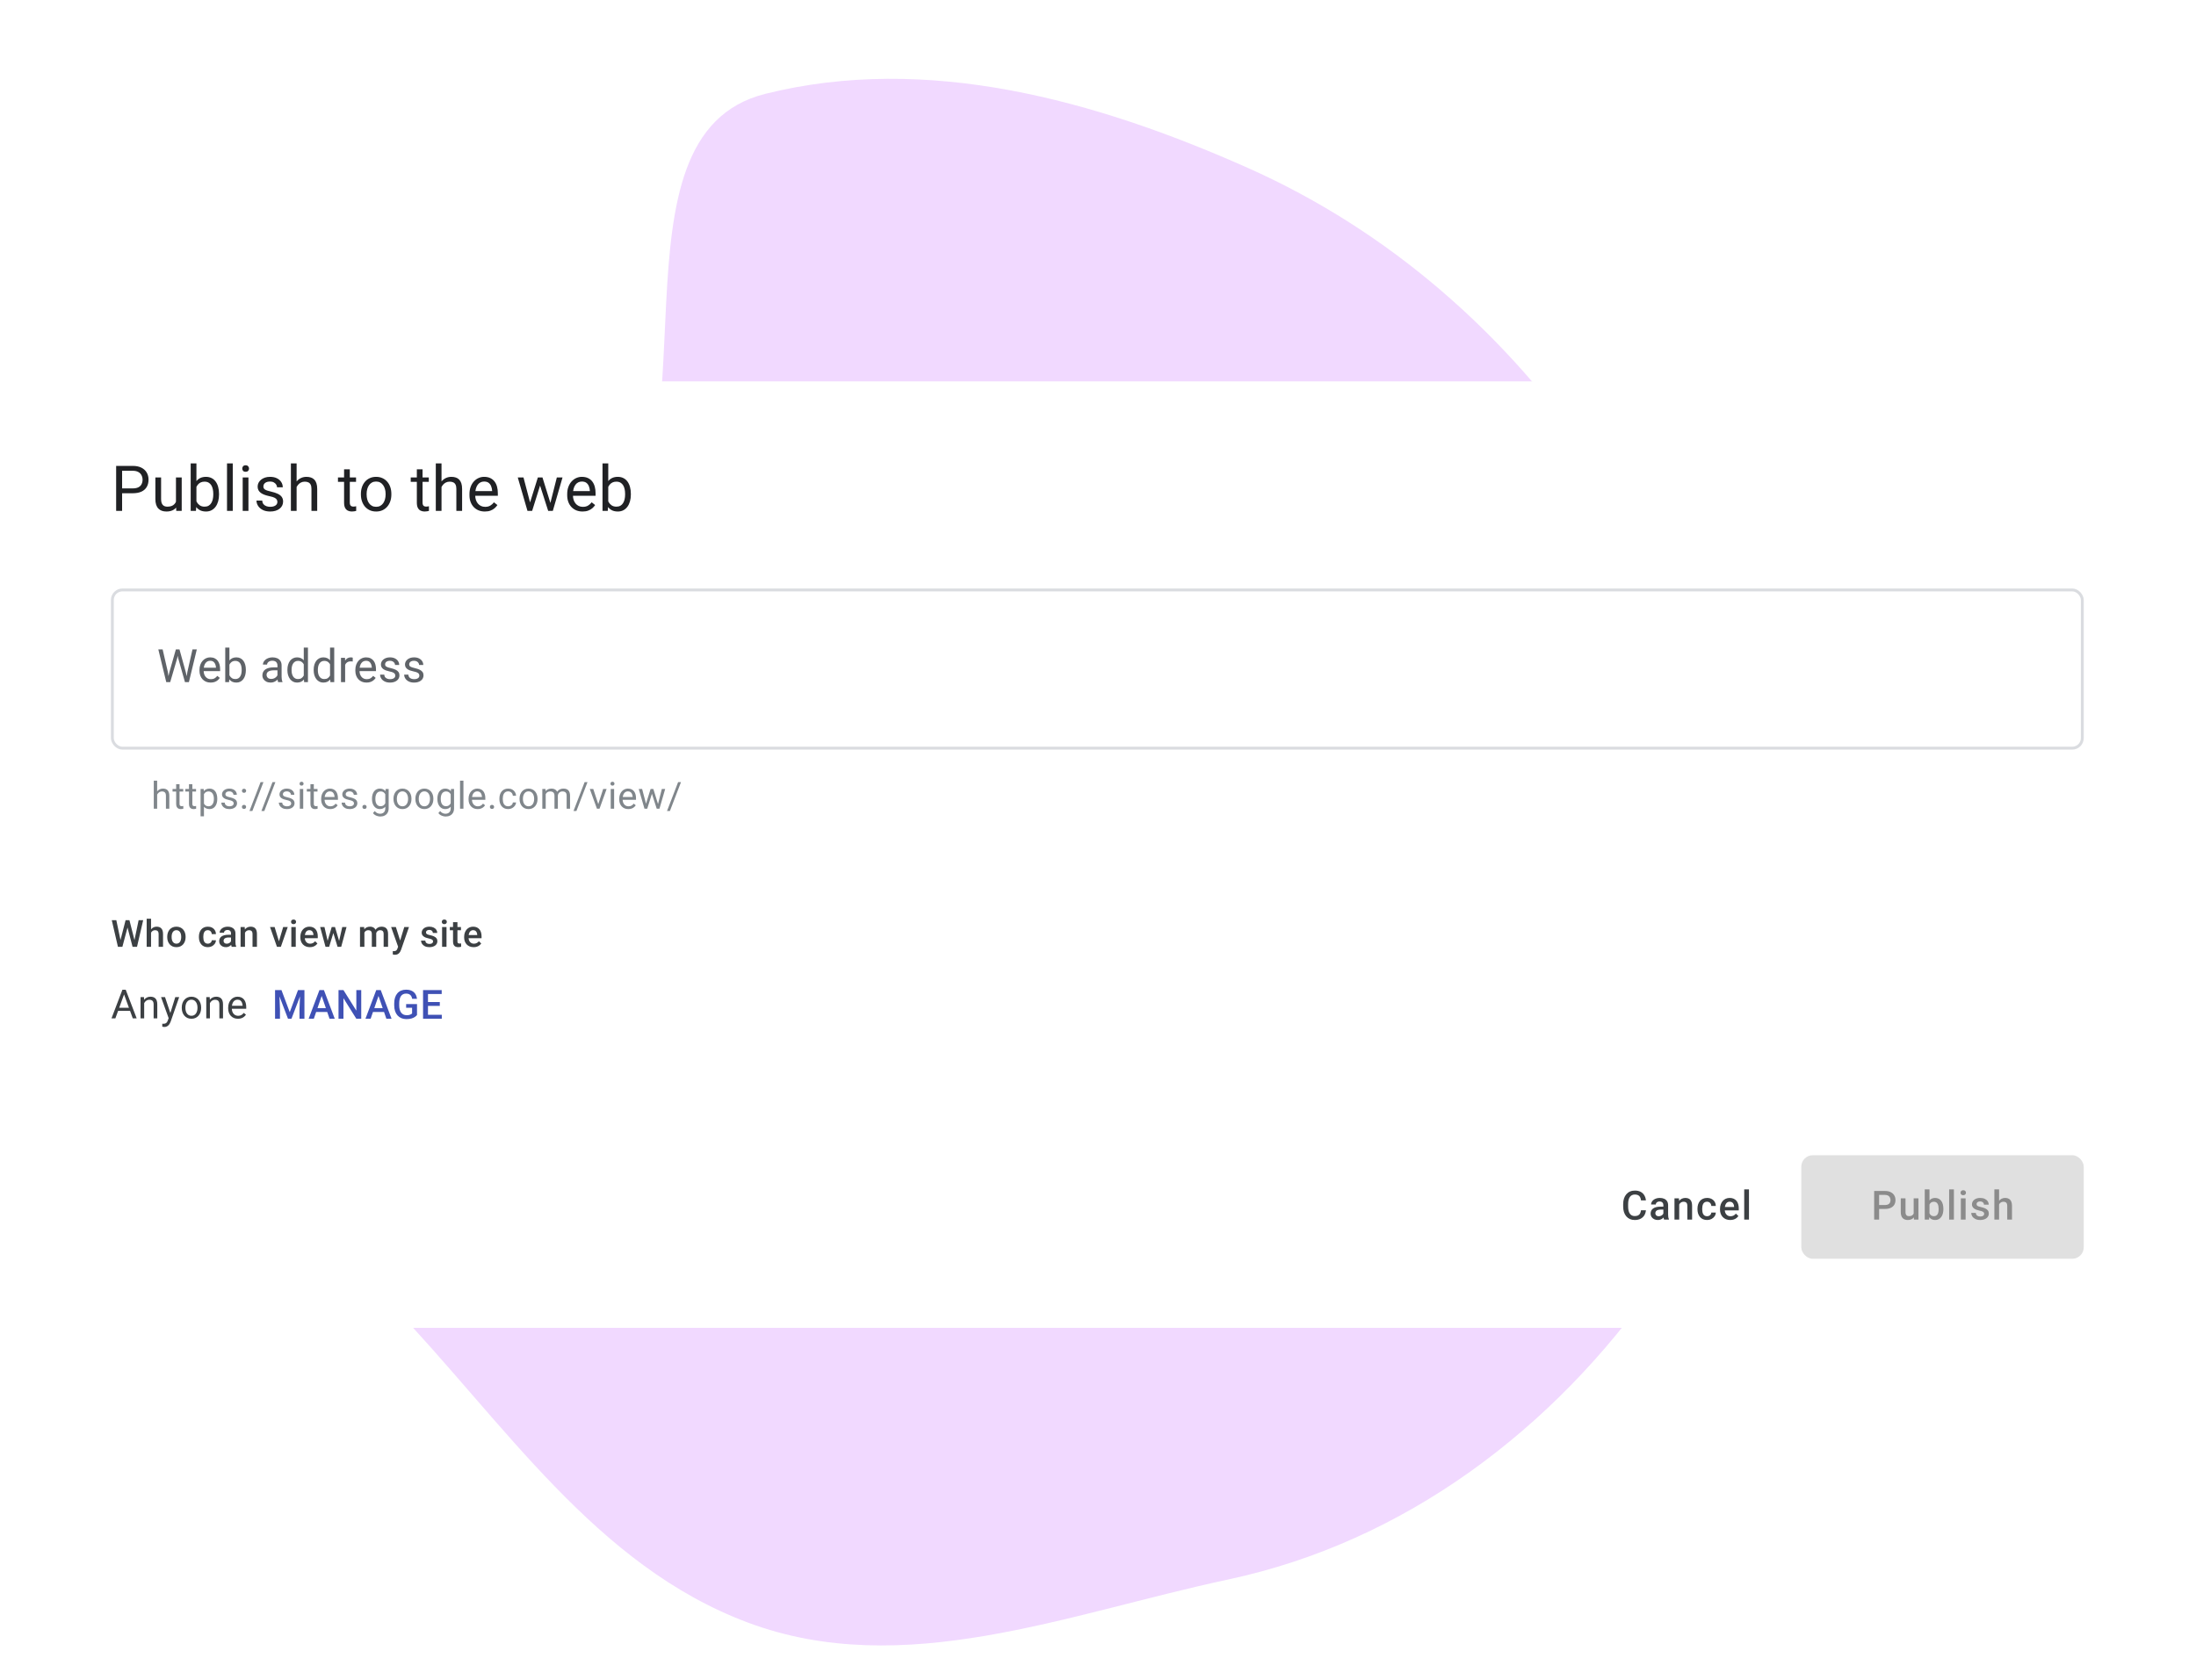
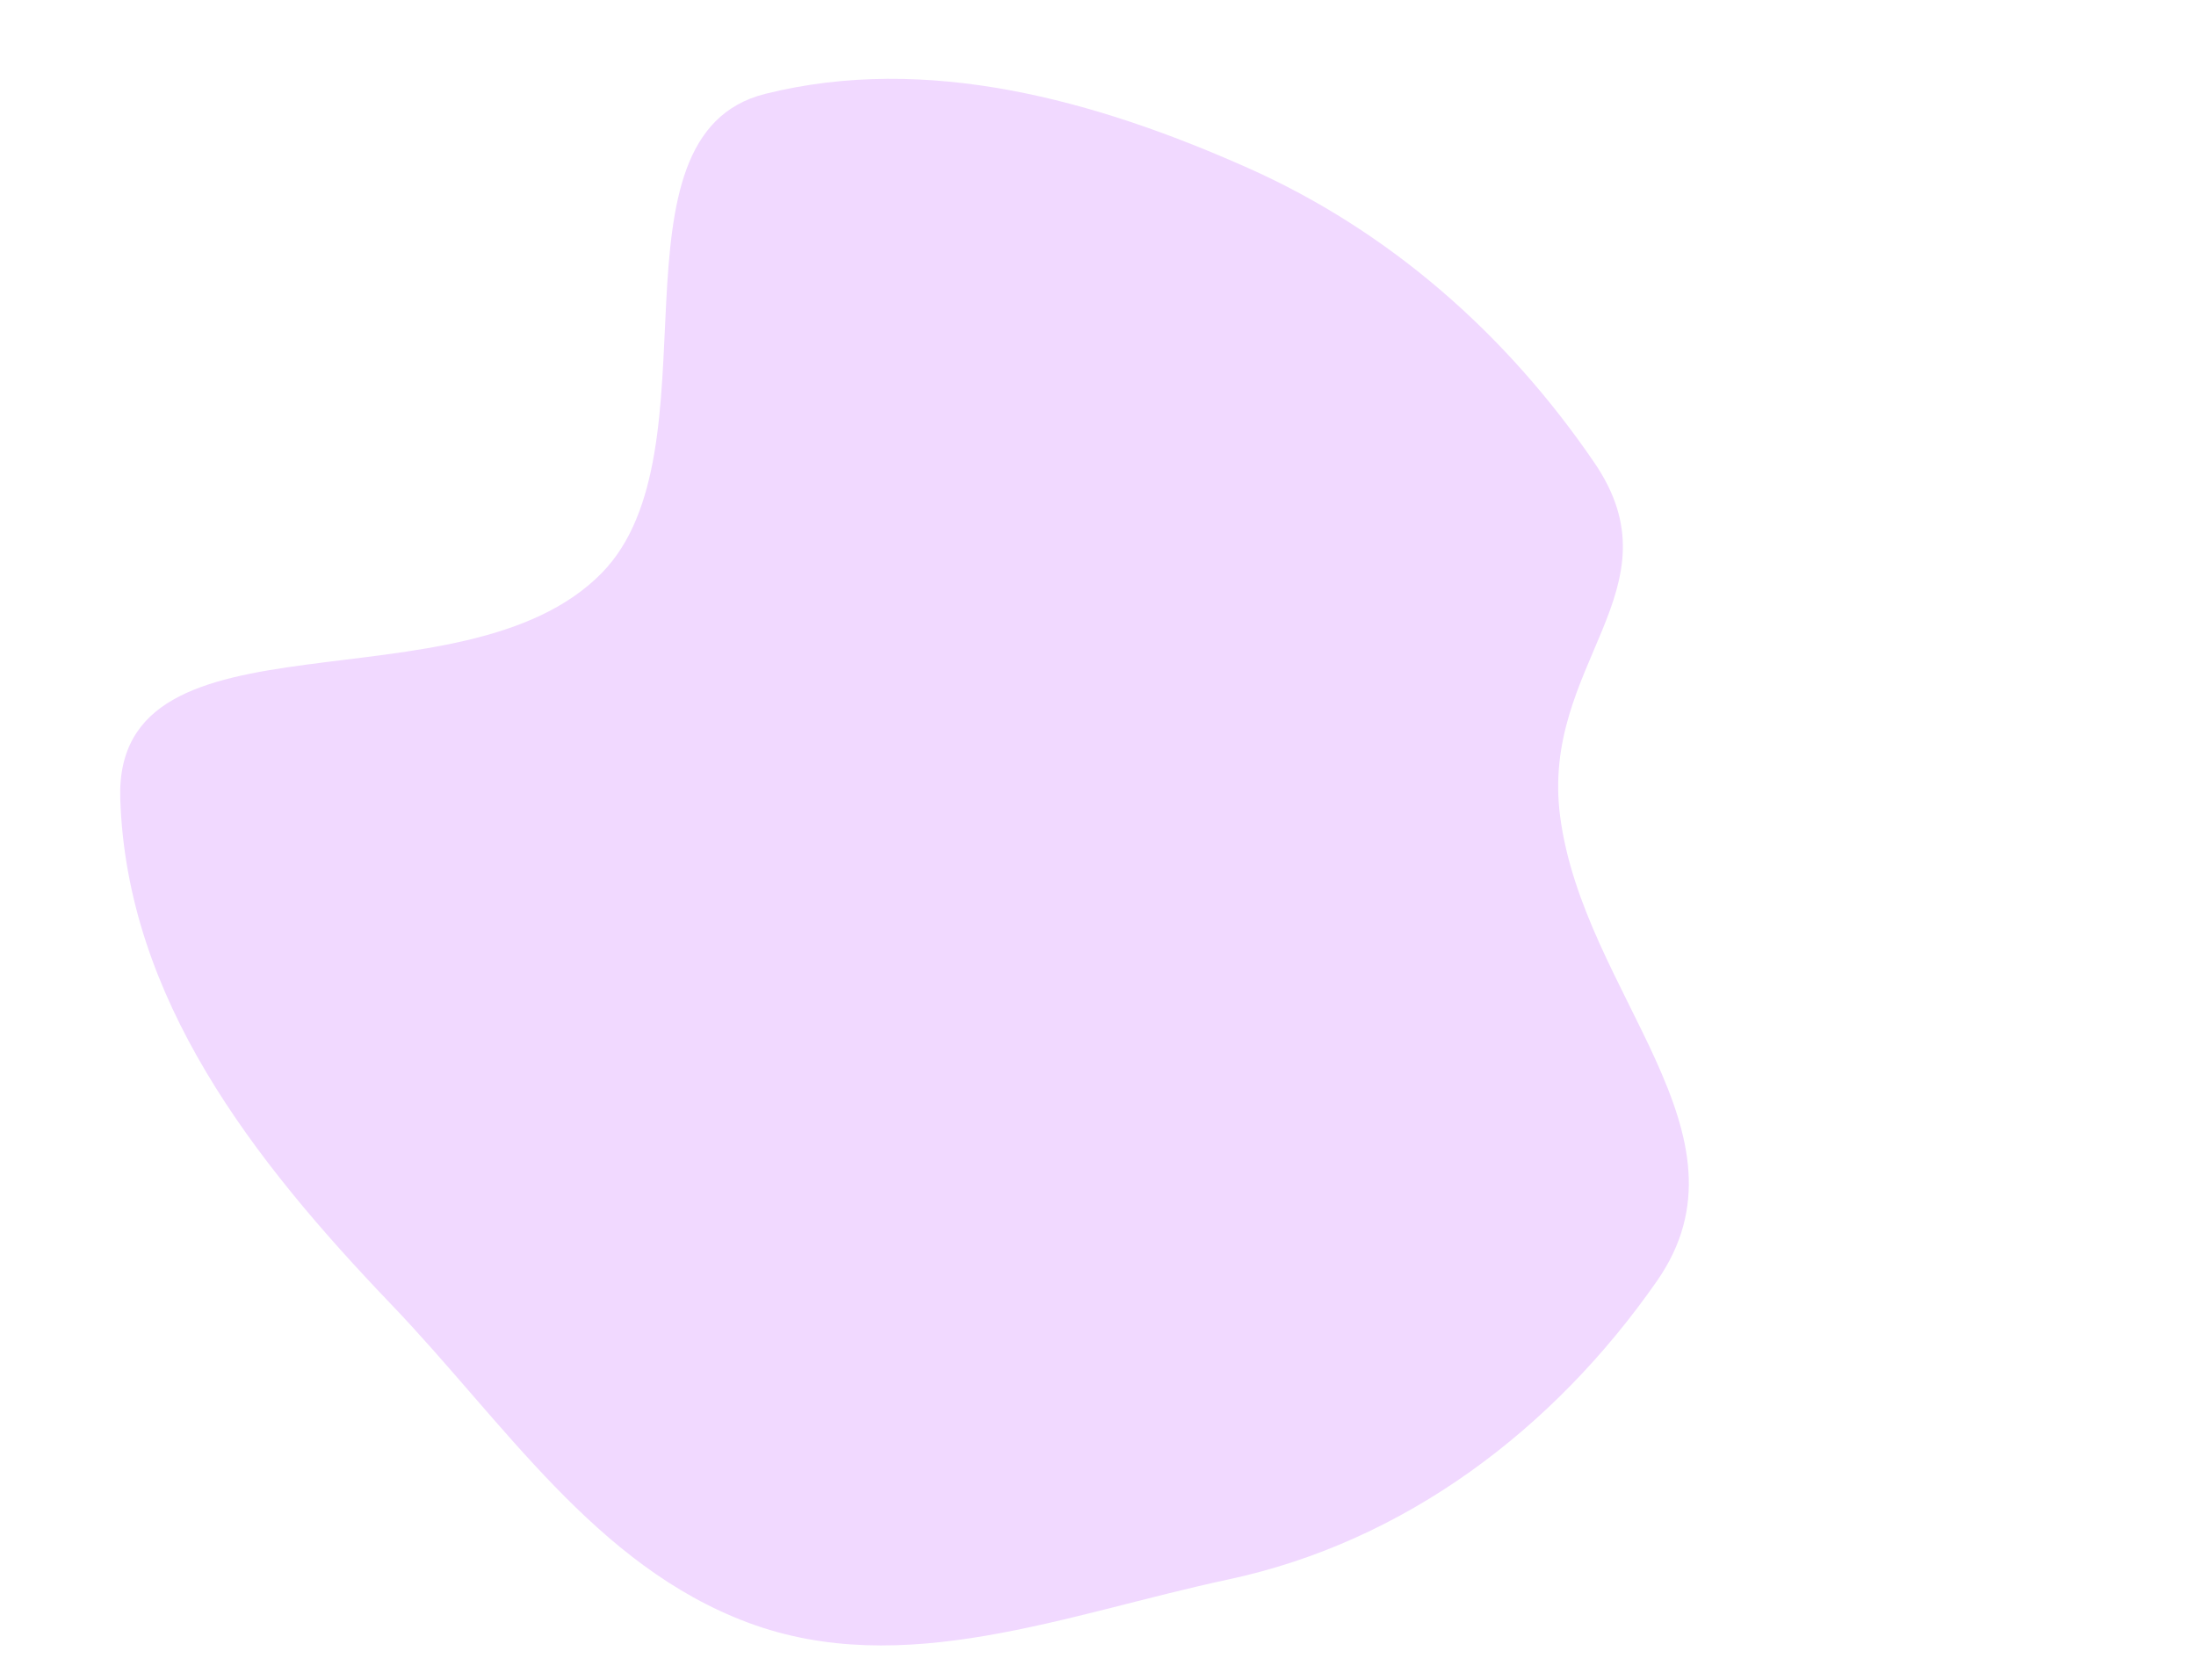
<svg xmlns="http://www.w3.org/2000/svg" width="682" height="522" viewBox="0 0 682 522" fill="none">
  <g clip-path="url(#clip0_6649_85448)">
    <path fill-rule="evenodd" clip-rule="evenodd" d="M495.145 143.709C522.129 183.225 478.281 206.241 484.529 253.656C491.831 309.071 546.47 352.136 514.585 397.931C482.551 443.94 436.343 478.914 381.512 490.626C331.275 501.358 280.519 522.041 232.33 504.05C184.829 486.315 156.611 441.859 121.522 405.206C78.568 360.338 39.404 310.246 37.35 248.209C35.304 186.414 143.511 222.071 186.806 178.076C224.086 140.193 186.095 42.043 237.67 29.151C287.857 16.607 340.111 31.057 387.447 52.118C431.561 71.746 467.898 103.809 495.145 143.709Z" fill="#F1D9FF" />
    <g filter="url(#filter0_dd_6649_85448)">
      <g clip-path="url(#clip1_6649_85448)">
        <rect x="13" y="114" width="655.915" height="294" rx="7.149" fill="white" />
-         <path d="M41.224 148.751H37.49V147.244H41.224C41.948 147.244 42.533 147.129 42.981 146.898C43.429 146.668 43.755 146.348 43.96 145.939C44.172 145.529 44.277 145.062 44.277 144.537C44.277 144.057 44.172 143.606 43.96 143.184C43.755 142.761 43.429 142.422 42.981 142.166C42.533 141.904 41.948 141.772 41.224 141.772H37.922V154.232H36.07V140.256H41.224C42.28 140.256 43.173 140.438 43.903 140.803C44.632 141.168 45.186 141.673 45.563 142.32C45.941 142.96 46.13 143.692 46.13 144.518C46.13 145.414 45.941 146.179 45.563 146.812C45.186 147.446 44.632 147.929 43.903 148.262C43.173 148.588 42.28 148.751 41.224 148.751ZM54.647 151.833V143.846H56.433V154.232H54.734L54.647 151.833ZM54.983 149.644L55.722 149.625C55.722 150.316 55.649 150.956 55.502 151.545C55.361 152.127 55.13 152.633 54.811 153.061C54.491 153.49 54.071 153.826 53.553 154.069C53.035 154.306 52.404 154.424 51.662 154.424C51.156 154.424 50.692 154.351 50.27 154.204C49.854 154.056 49.496 153.829 49.195 153.522C48.894 153.215 48.66 152.815 48.494 152.322C48.334 151.829 48.254 151.237 48.254 150.546V143.846H50.03V150.565C50.03 151.033 50.081 151.42 50.184 151.727C50.292 152.028 50.436 152.268 50.616 152.447C50.801 152.62 51.006 152.741 51.23 152.812C51.46 152.882 51.697 152.917 51.94 152.917C52.696 152.917 53.294 152.773 53.735 152.485C54.177 152.191 54.494 151.797 54.686 151.305C54.884 150.805 54.983 150.252 54.983 149.644ZM59.22 139.488H61.005V152.217L60.852 154.232H59.22V139.488ZM68.022 148.953V149.154C68.022 149.909 67.933 150.61 67.754 151.257C67.574 151.897 67.312 152.453 66.966 152.927C66.621 153.4 66.198 153.768 65.699 154.031C65.2 154.293 64.627 154.424 63.981 154.424C63.322 154.424 62.743 154.312 62.243 154.088C61.751 153.858 61.335 153.528 60.995 153.1C60.656 152.671 60.384 152.153 60.18 151.545C59.981 150.937 59.844 150.252 59.767 149.49V148.607C59.844 147.839 59.981 147.151 60.18 146.543C60.384 145.935 60.656 145.417 60.995 144.988C61.335 144.553 61.751 144.223 62.243 143.999C62.736 143.769 63.309 143.654 63.962 143.654C64.615 143.654 65.194 143.782 65.699 144.038C66.205 144.287 66.627 144.646 66.966 145.113C67.312 145.58 67.574 146.14 67.754 146.793C67.933 147.439 68.022 148.159 68.022 148.953ZM66.237 149.154V148.953C66.237 148.434 66.189 147.948 66.093 147.494C65.997 147.033 65.843 146.63 65.632 146.284C65.421 145.932 65.142 145.657 64.797 145.459C64.451 145.254 64.026 145.151 63.52 145.151C63.072 145.151 62.682 145.228 62.349 145.382C62.023 145.535 61.744 145.743 61.514 146.006C61.283 146.262 61.095 146.556 60.947 146.889C60.807 147.215 60.701 147.554 60.631 147.906V150.22C60.733 150.668 60.9 151.1 61.13 151.516C61.367 151.925 61.68 152.261 62.071 152.524C62.468 152.786 62.957 152.917 63.539 152.917C64.019 152.917 64.429 152.821 64.768 152.629C65.114 152.431 65.392 152.159 65.603 151.813C65.821 151.468 65.981 151.068 66.083 150.613C66.186 150.159 66.237 149.673 66.237 149.154ZM72.287 139.488V154.232H70.502V139.488H72.287ZM77.157 143.846V154.232H75.372V143.846H77.157ZM75.237 141.091C75.237 140.803 75.324 140.56 75.497 140.361C75.676 140.163 75.938 140.064 76.284 140.064C76.623 140.064 76.882 140.163 77.061 140.361C77.247 140.56 77.34 140.803 77.34 141.091C77.34 141.366 77.247 141.603 77.061 141.801C76.882 141.993 76.623 142.089 76.284 142.089C75.938 142.089 75.676 141.993 75.497 141.801C75.324 141.603 75.237 141.366 75.237 141.091ZM86.145 151.477C86.145 151.221 86.088 150.985 85.972 150.767C85.864 150.543 85.636 150.341 85.291 150.162C84.952 149.977 84.44 149.817 83.755 149.682C83.179 149.561 82.657 149.417 82.19 149.25C81.73 149.084 81.336 148.882 81.01 148.646C80.69 148.409 80.443 148.13 80.27 147.81C80.098 147.49 80.011 147.116 80.011 146.687C80.011 146.278 80.101 145.891 80.28 145.526C80.466 145.161 80.725 144.838 81.058 144.556C81.397 144.275 81.803 144.054 82.277 143.894C82.75 143.734 83.278 143.654 83.861 143.654C84.693 143.654 85.403 143.801 85.992 144.095C86.58 144.39 87.032 144.783 87.345 145.276C87.659 145.763 87.816 146.303 87.816 146.898H86.04C86.04 146.61 85.953 146.332 85.781 146.063C85.614 145.788 85.368 145.561 85.041 145.382C84.721 145.203 84.328 145.113 83.861 145.113C83.368 145.113 82.968 145.19 82.661 145.343C82.36 145.491 82.139 145.679 81.998 145.91C81.864 146.14 81.797 146.383 81.797 146.639C81.797 146.831 81.829 147.004 81.893 147.158C81.963 147.305 82.085 147.442 82.257 147.57C82.43 147.692 82.674 147.807 82.987 147.916C83.301 148.025 83.701 148.134 84.187 148.242C85.038 148.434 85.739 148.665 86.289 148.934C86.84 149.202 87.249 149.532 87.518 149.922C87.787 150.313 87.921 150.786 87.921 151.343C87.921 151.797 87.825 152.213 87.633 152.591C87.448 152.969 87.176 153.295 86.817 153.57C86.465 153.839 86.043 154.05 85.55 154.204C85.064 154.351 84.517 154.424 83.909 154.424C82.993 154.424 82.219 154.261 81.586 153.935C80.952 153.608 80.472 153.186 80.146 152.668C79.819 152.149 79.656 151.602 79.656 151.026H81.442C81.467 151.513 81.608 151.9 81.864 152.188C82.12 152.469 82.433 152.671 82.805 152.793C83.176 152.908 83.544 152.965 83.909 152.965C84.395 152.965 84.801 152.901 85.128 152.773C85.46 152.645 85.713 152.469 85.886 152.245C86.059 152.021 86.145 151.765 86.145 151.477ZM92.119 139.488V154.232H90.343V139.488H92.119ZM91.697 148.646L90.957 148.617C90.964 147.906 91.07 147.25 91.274 146.649C91.479 146.041 91.767 145.513 92.138 145.065C92.509 144.617 92.951 144.271 93.463 144.028C93.981 143.779 94.554 143.654 95.181 143.654C95.693 143.654 96.154 143.724 96.564 143.865C96.973 143.999 97.322 144.217 97.61 144.518C97.904 144.819 98.128 145.209 98.282 145.689C98.436 146.163 98.512 146.742 98.512 147.426V154.232H96.727V147.407C96.727 146.863 96.647 146.428 96.487 146.102C96.327 145.769 96.093 145.529 95.786 145.382C95.479 145.228 95.101 145.151 94.653 145.151C94.212 145.151 93.809 145.244 93.444 145.43C93.085 145.615 92.775 145.871 92.513 146.198C92.257 146.524 92.055 146.898 91.908 147.321C91.767 147.737 91.697 148.178 91.697 148.646ZM110.575 143.846V145.209H104.959V143.846H110.575ZM106.86 141.321H108.636V151.66C108.636 152.012 108.69 152.277 108.799 152.457C108.908 152.636 109.049 152.754 109.222 152.812C109.394 152.869 109.58 152.898 109.778 152.898C109.925 152.898 110.079 152.885 110.239 152.86C110.405 152.828 110.53 152.802 110.613 152.783L110.623 154.232C110.482 154.277 110.297 154.319 110.066 154.357C109.842 154.402 109.57 154.424 109.25 154.424C108.815 154.424 108.415 154.338 108.05 154.165C107.686 153.992 107.394 153.704 107.177 153.301C106.966 152.892 106.86 152.341 106.86 151.65V141.321ZM112.085 149.154V148.934C112.085 148.185 112.194 147.49 112.412 146.85C112.629 146.204 112.943 145.644 113.352 145.171C113.762 144.691 114.258 144.319 114.84 144.057C115.423 143.788 116.075 143.654 116.798 143.654C117.528 143.654 118.184 143.788 118.766 144.057C119.355 144.319 119.854 144.691 120.264 145.171C120.68 145.644 120.997 146.204 121.214 146.85C121.432 147.49 121.541 148.185 121.541 148.934V149.154C121.541 149.903 121.432 150.597 121.214 151.237C120.997 151.877 120.68 152.437 120.264 152.917C119.854 153.391 119.358 153.762 118.776 154.031C118.2 154.293 117.547 154.424 116.818 154.424C116.088 154.424 115.432 154.293 114.85 154.031C114.267 153.762 113.768 153.391 113.352 152.917C112.943 152.437 112.629 151.877 112.412 151.237C112.194 150.597 112.085 149.903 112.085 149.154ZM113.861 148.934V149.154C113.861 149.673 113.922 150.162 114.043 150.623C114.165 151.077 114.347 151.481 114.591 151.833C114.84 152.185 115.151 152.463 115.522 152.668C115.893 152.866 116.325 152.965 116.818 152.965C117.304 152.965 117.73 152.866 118.094 152.668C118.466 152.463 118.773 152.185 119.016 151.833C119.259 151.481 119.441 151.077 119.563 150.623C119.691 150.162 119.755 149.673 119.755 149.154V148.934C119.755 148.422 119.691 147.938 119.563 147.484C119.441 147.023 119.256 146.617 119.006 146.265C118.763 145.907 118.456 145.625 118.085 145.42C117.72 145.215 117.291 145.113 116.798 145.113C116.312 145.113 115.883 145.215 115.512 145.42C115.147 145.625 114.84 145.907 114.591 146.265C114.347 146.617 114.165 147.023 114.043 147.484C113.922 147.938 113.861 148.422 113.861 148.934ZM133.171 143.846V145.209H127.556V143.846H133.171ZM129.456 141.321H131.232V151.66C131.232 152.012 131.287 152.277 131.395 152.457C131.504 152.636 131.645 152.754 131.818 152.812C131.991 152.869 132.176 152.898 132.375 152.898C132.522 152.898 132.675 152.885 132.835 152.86C133.002 152.828 133.127 152.802 133.21 152.783L133.219 154.232C133.079 154.277 132.893 154.319 132.663 154.357C132.439 154.402 132.167 154.424 131.847 154.424C131.411 154.424 131.011 154.338 130.647 154.165C130.282 153.992 129.991 153.704 129.773 153.301C129.562 152.892 129.456 152.341 129.456 151.65V141.321ZM137.12 139.488V154.232H135.344V139.488H137.12ZM136.697 148.646L135.958 148.617C135.965 147.906 136.07 147.25 136.275 146.649C136.48 146.041 136.768 145.513 137.139 145.065C137.51 144.617 137.952 144.271 138.464 144.028C138.982 143.779 139.555 143.654 140.182 143.654C140.694 143.654 141.155 143.724 141.564 143.865C141.974 143.999 142.323 144.217 142.611 144.518C142.905 144.819 143.129 145.209 143.282 145.689C143.436 146.163 143.513 146.742 143.513 147.426V154.232H141.727V147.407C141.727 146.863 141.647 146.428 141.487 146.102C141.327 145.769 141.094 145.529 140.787 145.382C140.479 145.228 140.102 145.151 139.654 145.151C139.212 145.151 138.809 145.244 138.444 145.43C138.086 145.615 137.776 145.871 137.513 146.198C137.257 146.524 137.056 146.898 136.908 147.321C136.768 147.737 136.697 148.178 136.697 148.646ZM150.571 154.424C149.848 154.424 149.192 154.303 148.604 154.06C148.021 153.81 147.519 153.461 147.096 153.013C146.68 152.565 146.36 152.034 146.136 151.42C145.912 150.805 145.8 150.133 145.8 149.404V149.001C145.8 148.156 145.925 147.404 146.175 146.745C146.424 146.079 146.764 145.516 147.192 145.055C147.621 144.595 148.108 144.246 148.652 144.009C149.195 143.772 149.759 143.654 150.341 143.654C151.083 143.654 151.723 143.782 152.261 144.038C152.805 144.294 153.25 144.652 153.595 145.113C153.941 145.567 154.197 146.105 154.363 146.726C154.53 147.34 154.613 148.012 154.613 148.742V149.538H146.856V148.089H152.837V147.954C152.811 147.494 152.715 147.046 152.549 146.61C152.389 146.175 152.133 145.817 151.781 145.535C151.429 145.254 150.949 145.113 150.341 145.113C149.938 145.113 149.567 145.199 149.227 145.372C148.888 145.539 148.597 145.788 148.354 146.121C148.111 146.454 147.922 146.86 147.788 147.34C147.653 147.82 147.586 148.374 147.586 149.001V149.404C147.586 149.897 147.653 150.361 147.788 150.796C147.928 151.225 148.13 151.602 148.392 151.929C148.661 152.255 148.984 152.511 149.362 152.697C149.746 152.882 150.181 152.975 150.667 152.975C151.295 152.975 151.826 152.847 152.261 152.591C152.696 152.335 153.077 151.993 153.403 151.564L154.478 152.418C154.254 152.757 153.97 153.08 153.624 153.388C153.278 153.695 152.853 153.944 152.347 154.136C151.848 154.328 151.256 154.424 150.571 154.424ZM164.372 152.389L167.04 143.846H168.211L167.981 145.545L165.264 154.232H164.122L164.372 152.389ZM162.577 143.846L164.852 152.485L165.015 154.232H163.815L160.801 143.846H162.577ZM170.765 152.418L172.934 143.846H174.701L171.686 154.232H170.496L170.765 152.418ZM168.471 143.846L171.082 152.245L171.379 154.232H170.246L167.453 145.526L167.223 143.846H168.471ZM180.924 154.424C180.201 154.424 179.545 154.303 178.956 154.06C178.374 153.81 177.871 153.461 177.449 153.013C177.033 152.565 176.713 152.034 176.489 151.42C176.265 150.805 176.153 150.133 176.153 149.404V149.001C176.153 148.156 176.278 147.404 176.527 146.745C176.777 146.079 177.116 145.516 177.545 145.055C177.974 144.595 178.46 144.246 179.004 144.009C179.548 143.772 180.111 143.654 180.694 143.654C181.436 143.654 182.076 143.782 182.613 144.038C183.157 144.294 183.602 144.652 183.948 145.113C184.293 145.567 184.549 146.105 184.716 146.726C184.882 147.34 184.965 148.012 184.965 148.742V149.538H177.209V148.089H183.189V147.954C183.164 147.494 183.068 147.046 182.901 146.61C182.741 146.175 182.485 145.817 182.134 145.535C181.782 145.254 181.302 145.113 180.694 145.113C180.29 145.113 179.919 145.199 179.58 145.372C179.241 145.539 178.95 145.788 178.707 146.121C178.463 146.454 178.275 146.86 178.14 147.34C178.006 147.82 177.939 148.374 177.939 149.001V149.404C177.939 149.897 178.006 150.361 178.14 150.796C178.281 151.225 178.483 151.602 178.745 151.929C179.014 152.255 179.337 152.511 179.714 152.697C180.098 152.882 180.534 152.975 181.02 152.975C181.647 152.975 182.178 152.847 182.613 152.591C183.049 152.335 183.429 151.993 183.756 151.564L184.831 152.418C184.607 152.757 184.322 153.08 183.977 153.388C183.631 153.695 183.205 153.944 182.7 154.136C182.201 154.328 181.609 154.424 180.924 154.424ZM187.119 139.488H188.904V152.217L188.75 154.232H187.119V139.488ZM195.921 148.953V149.154C195.921 149.909 195.832 150.61 195.652 151.257C195.473 151.897 195.211 152.453 194.865 152.927C194.52 153.4 194.097 153.768 193.598 154.031C193.099 154.293 192.526 154.424 191.88 154.424C191.221 154.424 190.642 154.312 190.142 154.088C189.65 153.858 189.234 153.528 188.894 153.1C188.555 152.671 188.283 152.153 188.079 151.545C187.88 150.937 187.743 150.252 187.666 149.49V148.607C187.743 147.839 187.88 147.151 188.079 146.543C188.283 145.935 188.555 145.417 188.894 144.988C189.234 144.553 189.65 144.223 190.142 143.999C190.635 143.769 191.208 143.654 191.861 143.654C192.513 143.654 193.093 143.782 193.598 144.038C194.104 144.287 194.526 144.646 194.865 145.113C195.211 145.58 195.473 146.14 195.652 146.793C195.832 147.439 195.921 148.159 195.921 148.953ZM194.136 149.154V148.953C194.136 148.434 194.088 147.948 193.992 147.494C193.896 147.033 193.742 146.63 193.531 146.284C193.32 145.932 193.041 145.657 192.696 145.459C192.35 145.254 191.925 145.151 191.419 145.151C190.971 145.151 190.581 145.228 190.248 145.382C189.922 145.535 189.643 145.743 189.413 146.006C189.182 146.262 188.994 146.556 188.846 146.889C188.706 147.215 188.6 147.554 188.53 147.906V150.22C188.632 150.668 188.798 151.1 189.029 151.516C189.266 151.925 189.579 152.261 189.97 152.524C190.366 152.786 190.856 152.917 191.438 152.917C191.918 152.917 192.328 152.821 192.667 152.629C193.013 152.431 193.291 152.159 193.502 151.813C193.72 151.468 193.88 151.068 193.982 150.613C194.085 150.159 194.136 149.673 194.136 149.154Z" fill="#202124" />
-         <rect x="34.894" y="178.789" width="611.797" height="49.149" rx="3.128" stroke="#DADCE0" stroke-width="0.894" />
        <rect width="90.675" height="25.021" transform="translate(45.171 190.852)" fill="white" />
        <path d="M52.599 204.354L54.617 197.261H55.594L55.028 200.019L52.857 207.426H51.887L52.599 204.354ZM50.511 197.261L52.117 204.214L52.599 207.426H51.635L49.171 197.261H50.511ZM58.205 204.207L59.776 197.261H61.123L58.666 207.426H57.702L58.205 204.207ZM55.74 197.261L57.702 204.354L58.414 207.426H57.444L55.349 200.019L54.777 197.261H55.74ZM65.422 207.565C64.896 207.565 64.419 207.477 63.991 207.3C63.568 207.119 63.202 206.865 62.895 206.539C62.593 206.213 62.36 205.827 62.197 205.38C62.034 204.933 61.953 204.445 61.953 203.914V203.621C61.953 203.007 62.043 202.46 62.225 201.98C62.406 201.496 62.653 201.087 62.965 200.752C63.277 200.416 63.63 200.163 64.026 199.991C64.422 199.818 64.831 199.732 65.255 199.732C65.795 199.732 66.26 199.825 66.651 200.012C67.047 200.198 67.37 200.458 67.621 200.793C67.873 201.124 68.059 201.515 68.18 201.966C68.301 202.413 68.361 202.902 68.361 203.432V204.012H62.72V202.958H67.07V202.86C67.051 202.525 66.981 202.199 66.86 201.883C66.744 201.566 66.558 201.305 66.302 201.101C66.046 200.896 65.697 200.793 65.255 200.793C64.962 200.793 64.692 200.856 64.445 200.982C64.198 201.103 63.986 201.284 63.809 201.527C63.633 201.769 63.495 202.064 63.398 202.413C63.3 202.762 63.251 203.165 63.251 203.621V203.914C63.251 204.273 63.3 204.61 63.398 204.926C63.5 205.238 63.647 205.513 63.837 205.75C64.033 205.988 64.268 206.174 64.543 206.309C64.822 206.444 65.138 206.511 65.492 206.511C65.948 206.511 66.335 206.418 66.651 206.232C66.968 206.046 67.244 205.797 67.482 205.485L68.264 206.106C68.101 206.353 67.894 206.588 67.642 206.811C67.391 207.035 67.082 207.216 66.714 207.356C66.351 207.496 65.92 207.565 65.422 207.565ZM69.952 196.702H71.25V205.96L71.139 207.426H69.952V196.702ZM76.354 203.586V203.733C76.354 204.282 76.288 204.791 76.158 205.262C76.028 205.727 75.837 206.132 75.586 206.476C75.334 206.821 75.027 207.088 74.664 207.279C74.301 207.47 73.885 207.565 73.415 207.565C72.935 207.565 72.514 207.484 72.151 207.321C71.793 207.154 71.49 206.914 71.243 206.602C70.997 206.29 70.799 205.913 70.65 205.471C70.506 205.029 70.406 204.531 70.35 203.977V203.335C70.406 202.776 70.506 202.276 70.65 201.834C70.799 201.392 70.997 201.015 71.243 200.703C71.49 200.386 71.793 200.147 72.151 199.984C72.509 199.816 72.926 199.732 73.401 199.732C73.875 199.732 74.296 199.825 74.664 200.012C75.032 200.193 75.339 200.454 75.586 200.793C75.837 201.133 76.028 201.54 76.158 202.015C76.288 202.485 76.354 203.009 76.354 203.586ZM75.055 203.733V203.586C75.055 203.209 75.02 202.855 74.95 202.525C74.881 202.19 74.769 201.897 74.615 201.645C74.462 201.389 74.259 201.189 74.008 201.045C73.757 200.896 73.447 200.821 73.079 200.821C72.754 200.821 72.47 200.877 72.228 200.989C71.99 201.101 71.788 201.252 71.62 201.443C71.453 201.629 71.316 201.843 71.208 202.085C71.106 202.322 71.029 202.569 70.978 202.825V204.508C71.052 204.833 71.174 205.148 71.341 205.45C71.513 205.748 71.741 205.992 72.025 206.183C72.314 206.374 72.67 206.469 73.093 206.469C73.442 206.469 73.74 206.4 73.987 206.26C74.238 206.116 74.441 205.918 74.594 205.666C74.753 205.415 74.869 205.124 74.944 204.794C75.018 204.463 75.055 204.11 75.055 203.733ZM86.167 206.134V202.246C86.167 201.948 86.106 201.689 85.985 201.471C85.869 201.247 85.692 201.075 85.455 200.954C85.217 200.833 84.924 200.773 84.575 200.773C84.249 200.773 83.963 200.828 83.716 200.94C83.474 201.052 83.283 201.198 83.144 201.38C83.009 201.561 82.941 201.757 82.941 201.966H81.65C81.65 201.696 81.72 201.429 81.859 201.163C81.999 200.898 82.199 200.658 82.46 200.444C82.725 200.226 83.041 200.053 83.409 199.928C83.781 199.797 84.196 199.732 84.652 199.732C85.201 199.732 85.685 199.825 86.104 200.012C86.527 200.198 86.858 200.479 87.095 200.856C87.337 201.229 87.458 201.696 87.458 202.26V205.778C87.458 206.03 87.479 206.297 87.521 206.581C87.568 206.865 87.635 207.109 87.724 207.314V207.426H86.376C86.311 207.277 86.26 207.079 86.223 206.832C86.185 206.581 86.167 206.348 86.167 206.134ZM86.39 202.846L86.404 203.754H85.099C84.731 203.754 84.403 203.784 84.114 203.844C83.826 203.9 83.584 203.986 83.388 204.103C83.193 204.219 83.044 204.366 82.941 204.542C82.839 204.715 82.788 204.917 82.788 205.15C82.788 205.387 82.841 205.604 82.948 205.799C83.055 205.995 83.216 206.151 83.43 206.267C83.649 206.379 83.916 206.434 84.233 206.434C84.629 206.434 84.978 206.351 85.28 206.183C85.583 206.016 85.822 205.811 85.999 205.569C86.181 205.327 86.278 205.092 86.292 204.864L86.844 205.485C86.811 205.68 86.723 205.897 86.579 206.134C86.434 206.372 86.241 206.6 85.999 206.818C85.762 207.032 85.478 207.212 85.147 207.356C84.822 207.496 84.454 207.565 84.044 207.565C83.532 207.565 83.083 207.465 82.697 207.265C82.315 207.065 82.017 206.797 81.803 206.462C81.594 206.123 81.489 205.743 81.489 205.324C81.489 204.919 81.568 204.563 81.727 204.256C81.885 203.944 82.113 203.686 82.411 203.481C82.709 203.272 83.067 203.114 83.486 203.007C83.905 202.9 84.373 202.846 84.889 202.846H86.39ZM94.341 205.96V196.702H95.639V207.426H94.452L94.341 205.96ZM89.258 203.733V203.586C89.258 203.009 89.328 202.485 89.468 202.015C89.612 201.54 89.814 201.133 90.075 200.793C90.34 200.454 90.654 200.193 91.017 200.012C91.385 199.825 91.795 199.732 92.246 199.732C92.721 199.732 93.135 199.816 93.489 199.984C93.847 200.147 94.15 200.386 94.396 200.703C94.648 201.015 94.846 201.392 94.99 201.834C95.134 202.276 95.234 202.776 95.29 203.335V203.977C95.239 204.531 95.139 205.029 94.99 205.471C94.846 205.913 94.648 206.29 94.396 206.602C94.15 206.914 93.847 207.154 93.489 207.321C93.13 207.484 92.712 207.565 92.232 207.565C91.79 207.565 91.385 207.47 91.017 207.279C90.654 207.088 90.34 206.821 90.075 206.476C89.814 206.132 89.612 205.727 89.468 205.262C89.328 204.791 89.258 204.282 89.258 203.733ZM90.557 203.586V203.733C90.557 204.11 90.594 204.463 90.668 204.794C90.747 205.124 90.868 205.415 91.031 205.666C91.194 205.918 91.401 206.116 91.653 206.26C91.904 206.4 92.204 206.469 92.553 206.469C92.981 206.469 93.333 206.379 93.608 206.197C93.887 206.016 94.11 205.776 94.278 205.478C94.445 205.18 94.576 204.857 94.669 204.508V202.825C94.613 202.569 94.531 202.322 94.424 202.085C94.322 201.843 94.187 201.629 94.019 201.443C93.856 201.252 93.654 201.101 93.412 200.989C93.175 200.877 92.893 200.821 92.567 200.821C92.213 200.821 91.909 200.896 91.653 201.045C91.401 201.189 91.194 201.389 91.031 201.645C90.868 201.897 90.747 202.19 90.668 202.525C90.594 202.855 90.557 203.209 90.557 203.586ZM102.5 205.96V196.702H103.799V207.426H102.612L102.5 205.96ZM97.418 203.733V203.586C97.418 203.009 97.488 202.485 97.627 202.015C97.772 201.54 97.974 201.133 98.235 200.793C98.5 200.454 98.814 200.193 99.177 200.012C99.545 199.825 99.954 199.732 100.406 199.732C100.881 199.732 101.295 199.816 101.649 199.984C102.007 200.147 102.31 200.386 102.556 200.703C102.808 201.015 103.005 201.392 103.15 201.834C103.294 202.276 103.394 202.776 103.45 203.335V203.977C103.399 204.531 103.299 205.029 103.15 205.471C103.005 205.913 102.808 206.29 102.556 206.602C102.31 206.914 102.007 207.154 101.649 207.321C101.29 207.484 100.871 207.565 100.392 207.565C99.95 207.565 99.545 207.47 99.177 207.279C98.814 207.088 98.5 206.821 98.235 206.476C97.974 206.132 97.772 205.727 97.627 205.262C97.488 204.791 97.418 204.282 97.418 203.733ZM98.716 203.586V203.733C98.716 204.11 98.754 204.463 98.828 204.794C98.907 205.124 99.028 205.415 99.191 205.666C99.354 205.918 99.561 206.116 99.812 206.26C100.064 206.4 100.364 206.469 100.713 206.469C101.141 206.469 101.493 206.379 101.767 206.197C102.047 206.016 102.27 205.776 102.438 205.478C102.605 205.18 102.735 204.857 102.828 204.508V202.825C102.773 202.569 102.691 202.322 102.584 202.085C102.482 201.843 102.347 201.629 102.179 201.443C102.016 201.252 101.814 201.101 101.572 200.989C101.334 200.877 101.053 200.821 100.727 200.821C100.373 200.821 100.069 200.896 99.812 201.045C99.561 201.189 99.354 201.389 99.191 201.645C99.028 201.897 98.907 202.19 98.828 202.525C98.754 202.855 98.716 203.209 98.716 203.586ZM107.19 201.059V207.426H105.899V199.872H107.156L107.19 201.059ZM109.55 199.83L109.543 201.031C109.436 201.008 109.334 200.994 109.236 200.989C109.143 200.98 109.036 200.975 108.915 200.975C108.617 200.975 108.354 201.022 108.126 201.115C107.898 201.208 107.705 201.338 107.547 201.506C107.388 201.673 107.263 201.873 107.17 202.106C107.081 202.334 107.023 202.585 106.995 202.86L106.632 203.069C106.632 202.613 106.676 202.185 106.765 201.785C106.858 201.385 107 201.031 107.19 200.724C107.381 200.412 107.623 200.17 107.917 199.998C108.214 199.821 108.568 199.732 108.978 199.732C109.071 199.732 109.178 199.744 109.299 199.767C109.42 199.786 109.504 199.807 109.55 199.83ZM113.828 207.565C113.302 207.565 112.825 207.477 112.397 207.3C111.974 207.119 111.608 206.865 111.301 206.539C110.999 206.213 110.766 205.827 110.603 205.38C110.44 204.933 110.359 204.445 110.359 203.914V203.621C110.359 203.007 110.449 202.46 110.631 201.98C110.812 201.496 111.059 201.087 111.371 200.752C111.683 200.416 112.036 200.163 112.432 199.991C112.828 199.818 113.237 199.732 113.661 199.732C114.201 199.732 114.666 199.825 115.057 200.012C115.453 200.198 115.776 200.458 116.027 200.793C116.279 201.124 116.465 201.515 116.586 201.966C116.707 202.413 116.768 202.902 116.768 203.432V204.012H111.127V202.958H115.476V202.86C115.457 202.525 115.388 202.199 115.267 201.883C115.15 201.566 114.964 201.305 114.708 201.101C114.452 200.896 114.103 200.793 113.661 200.793C113.368 200.793 113.098 200.856 112.851 200.982C112.604 201.103 112.393 201.284 112.216 201.527C112.039 201.769 111.901 202.064 111.804 202.413C111.706 202.762 111.657 203.165 111.657 203.621V203.914C111.657 204.273 111.706 204.61 111.804 204.926C111.906 205.238 112.053 205.513 112.244 205.75C112.439 205.988 112.674 206.174 112.949 206.309C113.228 206.444 113.544 206.511 113.898 206.511C114.354 206.511 114.741 206.418 115.057 206.232C115.374 206.046 115.65 205.797 115.888 205.485L116.67 206.106C116.507 206.353 116.3 206.588 116.048 206.811C115.797 207.035 115.488 207.216 115.12 207.356C114.757 207.496 114.326 207.565 113.828 207.565ZM122.763 205.422C122.763 205.236 122.721 205.064 122.637 204.906C122.558 204.743 122.393 204.596 122.142 204.466C121.895 204.331 121.523 204.214 121.025 204.117C120.606 204.028 120.227 203.923 119.887 203.802C119.552 203.681 119.265 203.535 119.028 203.363C118.795 203.19 118.616 202.988 118.491 202.755C118.365 202.523 118.302 202.25 118.302 201.938C118.302 201.641 118.367 201.359 118.498 201.094C118.632 200.828 118.821 200.593 119.063 200.389C119.31 200.184 119.605 200.023 119.95 199.907C120.294 199.79 120.678 199.732 121.102 199.732C121.707 199.732 122.223 199.839 122.651 200.053C123.08 200.268 123.408 200.554 123.636 200.912C123.864 201.266 123.978 201.659 123.978 202.092H122.686C122.686 201.883 122.624 201.68 122.498 201.485C122.377 201.284 122.198 201.119 121.96 200.989C121.728 200.859 121.441 200.793 121.102 200.793C120.743 200.793 120.452 200.849 120.229 200.961C120.01 201.068 119.85 201.205 119.747 201.373C119.649 201.54 119.601 201.717 119.601 201.904C119.601 202.043 119.624 202.169 119.67 202.281C119.722 202.388 119.81 202.488 119.936 202.581C120.061 202.669 120.238 202.753 120.466 202.832C120.694 202.911 120.985 202.99 121.339 203.069C121.958 203.209 122.468 203.377 122.868 203.572C123.268 203.768 123.566 204.007 123.761 204.291C123.957 204.575 124.055 204.919 124.055 205.324C124.055 205.655 123.985 205.957 123.845 206.232C123.71 206.507 123.512 206.744 123.252 206.944C122.996 207.14 122.689 207.293 122.33 207.405C121.977 207.512 121.579 207.565 121.136 207.565C120.471 207.565 119.908 207.447 119.447 207.209C118.986 206.972 118.637 206.665 118.4 206.288C118.162 205.911 118.044 205.513 118.044 205.094H119.342C119.361 205.448 119.463 205.729 119.649 205.939C119.836 206.144 120.064 206.29 120.334 206.379C120.604 206.462 120.871 206.504 121.136 206.504C121.49 206.504 121.786 206.458 122.023 206.365C122.265 206.272 122.449 206.144 122.575 205.981C122.7 205.818 122.763 205.632 122.763 205.422ZM130.239 205.422C130.239 205.236 130.197 205.064 130.113 204.906C130.034 204.743 129.869 204.596 129.617 204.466C129.371 204.331 128.998 204.214 128.5 204.117C128.082 204.028 127.702 203.923 127.362 203.802C127.027 203.681 126.741 203.535 126.504 203.363C126.271 203.19 126.092 202.988 125.966 202.755C125.841 202.523 125.778 202.25 125.778 201.938C125.778 201.641 125.843 201.359 125.973 201.094C126.108 200.828 126.297 200.593 126.539 200.389C126.785 200.184 127.081 200.023 127.425 199.907C127.77 199.79 128.154 199.732 128.577 199.732C129.182 199.732 129.699 199.839 130.127 200.053C130.555 200.268 130.883 200.554 131.111 200.912C131.34 201.266 131.454 201.659 131.454 202.092H130.162C130.162 201.883 130.099 201.68 129.974 201.485C129.852 201.284 129.673 201.119 129.436 200.989C129.203 200.859 128.917 200.793 128.577 200.793C128.219 200.793 127.928 200.849 127.705 200.961C127.486 201.068 127.325 201.205 127.223 201.373C127.125 201.54 127.076 201.717 127.076 201.904C127.076 202.043 127.099 202.169 127.146 202.281C127.197 202.388 127.286 202.488 127.411 202.581C127.537 202.669 127.714 202.753 127.942 202.832C128.17 202.911 128.461 202.99 128.815 203.069C129.434 203.209 129.943 203.377 130.344 203.572C130.744 203.768 131.042 204.007 131.237 204.291C131.433 204.575 131.53 204.919 131.53 205.324C131.53 205.655 131.461 205.957 131.321 206.232C131.186 206.507 130.988 206.744 130.727 206.944C130.472 207.14 130.164 207.293 129.806 207.405C129.452 207.512 129.054 207.565 128.612 207.565C127.947 207.565 127.383 207.447 126.923 207.209C126.462 206.972 126.113 206.665 125.875 206.288C125.638 205.911 125.519 205.513 125.519 205.094H126.818C126.837 205.448 126.939 205.729 127.125 205.939C127.311 206.144 127.539 206.29 127.809 206.379C128.079 206.462 128.347 206.504 128.612 206.504C128.966 206.504 129.261 206.458 129.499 206.365C129.741 206.272 129.925 206.144 130.05 205.981C130.176 205.818 130.239 205.632 130.239 205.422Z" fill="#5F6368" />
        <path d="M48.807 238.033V246.746H47.758V238.033H48.807ZM48.558 243.445L48.121 243.428C48.125 243.008 48.187 242.62 48.308 242.265C48.429 241.906 48.599 241.594 48.819 241.329C49.038 241.064 49.299 240.86 49.601 240.716C49.908 240.569 50.246 240.495 50.617 240.495C50.919 240.495 51.191 240.537 51.434 240.62C51.675 240.699 51.882 240.828 52.052 241.006C52.226 241.183 52.358 241.414 52.449 241.698C52.54 241.978 52.585 242.32 52.585 242.724V246.746H51.53V242.713C51.53 242.392 51.483 242.134 51.388 241.942C51.294 241.745 51.156 241.603 50.974 241.516C50.792 241.425 50.569 241.38 50.305 241.38C50.044 241.38 49.806 241.435 49.59 241.545C49.378 241.654 49.195 241.805 49.04 241.998C48.889 242.191 48.769 242.412 48.682 242.662C48.599 242.908 48.558 243.169 48.558 243.445ZM56.905 240.609V241.414H53.586V240.609H56.905ZM54.709 239.117H55.759V245.226C55.759 245.434 55.791 245.591 55.855 245.697C55.919 245.803 56.003 245.873 56.105 245.907C56.207 245.941 56.316 245.958 56.434 245.958C56.521 245.958 56.611 245.95 56.706 245.935C56.804 245.916 56.878 245.901 56.927 245.89L56.933 246.746C56.85 246.773 56.74 246.797 56.604 246.82C56.472 246.846 56.311 246.86 56.122 246.86C55.865 246.86 55.628 246.808 55.413 246.706C55.197 246.604 55.025 246.434 54.897 246.196C54.772 245.954 54.709 245.629 54.709 245.22V239.117ZM60.884 240.609V241.414H57.565V240.609H60.884ZM58.689 239.117H59.738V245.226C59.738 245.434 59.77 245.591 59.834 245.697C59.899 245.803 59.982 245.873 60.084 245.907C60.186 245.941 60.296 245.958 60.413 245.958C60.5 245.958 60.591 245.95 60.685 245.935C60.784 245.916 60.857 245.901 60.907 245.89L60.912 246.746C60.829 246.773 60.719 246.797 60.583 246.82C60.451 246.846 60.29 246.86 60.101 246.86C59.844 246.86 59.608 246.808 59.392 246.706C59.176 246.604 59.004 246.434 58.876 246.196C58.751 245.954 58.689 245.629 58.689 245.22V239.117ZM63.343 241.788V249.106H62.288V240.609H63.252L63.343 241.788ZM67.478 243.626V243.745C67.478 244.192 67.425 244.606 67.319 244.988C67.213 245.366 67.058 245.695 66.854 245.975C66.654 246.254 66.406 246.472 66.111 246.627C65.816 246.782 65.478 246.86 65.096 246.86C64.706 246.86 64.362 246.795 64.063 246.667C63.764 246.538 63.511 246.351 63.303 246.105C63.095 245.859 62.929 245.564 62.804 245.22C62.683 244.876 62.6 244.488 62.554 244.057V243.422C62.6 242.968 62.685 242.562 62.81 242.203C62.934 241.843 63.099 241.537 63.303 241.284C63.511 241.026 63.763 240.832 64.058 240.699C64.353 240.563 64.693 240.495 65.079 240.495C65.464 240.495 65.806 240.571 66.105 240.722C66.404 240.87 66.656 241.081 66.86 241.357C67.064 241.633 67.217 241.964 67.319 242.35C67.425 242.732 67.478 243.157 67.478 243.626ZM66.423 243.745V243.626C66.423 243.32 66.391 243.033 66.326 242.764C66.262 242.492 66.162 242.254 66.026 242.049C65.894 241.841 65.723 241.679 65.515 241.562C65.307 241.441 65.06 241.38 64.772 241.38C64.507 241.38 64.277 241.425 64.08 241.516C63.887 241.607 63.723 241.73 63.587 241.885C63.451 242.036 63.339 242.21 63.252 242.407C63.169 242.6 63.106 242.8 63.065 243.008V244.477C63.141 244.742 63.246 244.991 63.383 245.226C63.519 245.457 63.7 245.644 63.927 245.787C64.154 245.927 64.439 245.997 64.784 245.997C65.067 245.997 65.311 245.939 65.515 245.821C65.723 245.7 65.894 245.536 66.026 245.328C66.162 245.12 66.262 244.882 66.326 244.613C66.391 244.341 66.423 244.052 66.423 243.745ZM72.569 245.118C72.569 244.967 72.535 244.827 72.467 244.698C72.403 244.566 72.268 244.447 72.064 244.341C71.864 244.231 71.561 244.137 71.156 244.057C70.816 243.986 70.508 243.9 70.232 243.802C69.96 243.704 69.727 243.585 69.534 243.445C69.345 243.305 69.2 243.14 69.097 242.951C68.995 242.762 68.944 242.541 68.944 242.288C68.944 242.046 68.997 241.817 69.103 241.601C69.213 241.386 69.366 241.195 69.563 241.028C69.763 240.862 70.003 240.731 70.283 240.637C70.563 240.542 70.875 240.495 71.219 240.495C71.71 240.495 72.13 240.582 72.478 240.756C72.826 240.93 73.093 241.163 73.278 241.454C73.463 241.741 73.556 242.061 73.556 242.412H72.507C72.507 242.242 72.456 242.078 72.353 241.919C72.255 241.756 72.109 241.622 71.917 241.516C71.728 241.41 71.495 241.357 71.219 241.357C70.928 241.357 70.691 241.403 70.51 241.493C70.332 241.58 70.202 241.692 70.118 241.828C70.039 241.964 69.999 242.108 69.999 242.259C69.999 242.373 70.018 242.475 70.056 242.566C70.098 242.653 70.169 242.734 70.272 242.809C70.374 242.881 70.517 242.949 70.703 243.014C70.888 243.078 71.124 243.142 71.412 243.207C71.915 243.32 72.329 243.456 72.654 243.615C72.979 243.774 73.221 243.969 73.38 244.199C73.539 244.43 73.618 244.71 73.618 245.039C73.618 245.307 73.562 245.553 73.448 245.776C73.338 245.999 73.178 246.192 72.966 246.355C72.758 246.514 72.508 246.638 72.217 246.729C71.93 246.816 71.606 246.86 71.247 246.86C70.707 246.86 70.249 246.763 69.875 246.57C69.5 246.377 69.217 246.128 69.024 245.821C68.831 245.515 68.734 245.192 68.734 244.852H69.79C69.805 245.139 69.888 245.368 70.039 245.538C70.19 245.704 70.376 245.823 70.595 245.895C70.814 245.963 71.032 245.997 71.247 245.997C71.535 245.997 71.775 245.96 71.968 245.884C72.164 245.808 72.314 245.704 72.416 245.572C72.518 245.44 72.569 245.288 72.569 245.118ZM75.13 246.19C75.13 246.012 75.185 245.863 75.295 245.742C75.408 245.617 75.571 245.555 75.782 245.555C75.994 245.555 76.155 245.617 76.264 245.742C76.378 245.863 76.435 246.012 76.435 246.19C76.435 246.364 76.378 246.512 76.264 246.633C76.155 246.754 75.994 246.814 75.782 246.814C75.571 246.814 75.408 246.754 75.295 246.633C75.185 246.512 75.13 246.364 75.13 246.19ZM75.136 241.181C75.136 241.004 75.191 240.854 75.3 240.733C75.414 240.609 75.576 240.546 75.788 240.546C76 240.546 76.161 240.609 76.27 240.733C76.384 240.854 76.44 241.004 76.44 241.181C76.44 241.355 76.384 241.503 76.27 241.624C76.161 241.745 76 241.805 75.788 241.805C75.576 241.805 75.414 241.745 75.3 241.624C75.191 241.503 75.136 241.355 75.136 241.181ZM81.821 238.487L78.377 247.455H77.476L80.924 238.487H81.821ZM85.528 238.487L82.085 247.455H81.183L84.631 238.487H85.528ZM90.426 245.118C90.426 244.967 90.392 244.827 90.324 244.698C90.259 244.566 90.125 244.447 89.921 244.341C89.721 244.231 89.418 244.137 89.013 244.057C88.673 243.986 88.365 243.9 88.089 243.802C87.817 243.704 87.584 243.585 87.391 243.445C87.202 243.305 87.056 243.14 86.954 242.951C86.852 242.762 86.801 242.541 86.801 242.288C86.801 242.046 86.854 241.817 86.96 241.601C87.07 241.386 87.223 241.195 87.419 241.028C87.62 240.862 87.86 240.731 88.14 240.637C88.42 240.542 88.732 240.495 89.076 240.495C89.567 240.495 89.987 240.582 90.335 240.756C90.683 240.93 90.95 241.163 91.135 241.454C91.32 241.741 91.413 242.061 91.413 242.412H90.363C90.363 242.242 90.312 242.078 90.21 241.919C90.112 241.756 89.966 241.622 89.773 241.516C89.584 241.41 89.352 241.357 89.076 241.357C88.785 241.357 88.548 241.403 88.367 241.493C88.189 241.58 88.058 241.692 87.975 241.828C87.896 241.964 87.856 242.108 87.856 242.259C87.856 242.373 87.875 242.475 87.913 242.566C87.954 242.653 88.026 242.734 88.128 242.809C88.231 242.881 88.374 242.949 88.559 243.014C88.745 243.078 88.981 243.142 89.269 243.207C89.772 243.32 90.186 243.456 90.511 243.615C90.836 243.774 91.078 243.969 91.237 244.199C91.396 244.43 91.475 244.71 91.475 245.039C91.475 245.307 91.418 245.553 91.305 245.776C91.195 245.999 91.035 246.192 90.823 246.355C90.615 246.514 90.365 246.638 90.074 246.729C89.787 246.816 89.463 246.86 89.104 246.86C88.563 246.86 88.106 246.763 87.731 246.57C87.357 246.377 87.073 246.128 86.88 245.821C86.688 245.515 86.591 245.192 86.591 244.852H87.646C87.661 245.139 87.745 245.368 87.896 245.538C88.047 245.704 88.232 245.823 88.452 245.895C88.671 245.963 88.888 245.997 89.104 245.997C89.391 245.997 89.632 245.96 89.825 245.884C90.021 245.808 90.171 245.704 90.273 245.572C90.375 245.44 90.426 245.288 90.426 245.118ZM94.172 240.609V246.746H93.117V240.609H94.172ZM93.038 238.981C93.038 238.81 93.089 238.667 93.191 238.55C93.297 238.432 93.452 238.374 93.656 238.374C93.857 238.374 94.01 238.432 94.116 238.55C94.225 238.667 94.28 238.81 94.28 238.981C94.28 239.143 94.225 239.283 94.116 239.4C94.01 239.514 93.857 239.571 93.656 239.571C93.452 239.571 93.297 239.514 93.191 239.4C93.089 239.283 93.038 239.143 93.038 238.981ZM98.605 240.609V241.414H95.287V240.609H98.605ZM96.41 239.117H97.46V245.226C97.46 245.434 97.492 245.591 97.556 245.697C97.62 245.803 97.704 245.873 97.806 245.907C97.908 245.941 98.017 245.958 98.135 245.958C98.222 245.958 98.312 245.95 98.407 245.935C98.505 245.916 98.579 245.901 98.628 245.89L98.634 246.746C98.551 246.773 98.441 246.797 98.305 246.82C98.172 246.846 98.012 246.86 97.823 246.86C97.566 246.86 97.329 246.808 97.114 246.706C96.898 246.604 96.726 246.434 96.597 246.196C96.473 245.954 96.41 245.629 96.41 245.22V239.117ZM102.562 246.86C102.135 246.86 101.747 246.788 101.399 246.644C101.055 246.497 100.758 246.29 100.509 246.026C100.263 245.761 100.074 245.447 99.941 245.084C99.809 244.721 99.743 244.324 99.743 243.893V243.655C99.743 243.155 99.817 242.711 99.964 242.322C100.111 241.928 100.312 241.596 100.565 241.323C100.819 241.051 101.106 240.845 101.427 240.705C101.749 240.565 102.082 240.495 102.426 240.495C102.864 240.495 103.243 240.571 103.56 240.722C103.882 240.873 104.145 241.085 104.349 241.357C104.553 241.626 104.704 241.943 104.803 242.31C104.901 242.673 104.95 243.07 104.95 243.501V243.972H100.367V243.116H103.901V243.036C103.885 242.764 103.829 242.499 103.73 242.242C103.636 241.985 103.485 241.773 103.277 241.607C103.069 241.441 102.785 241.357 102.426 241.357C102.188 241.357 101.968 241.408 101.768 241.51C101.567 241.609 101.395 241.756 101.252 241.953C101.108 242.15 100.996 242.39 100.917 242.673C100.838 242.957 100.798 243.284 100.798 243.655V243.893C100.798 244.184 100.838 244.458 100.917 244.715C101 244.969 101.119 245.192 101.274 245.385C101.433 245.578 101.624 245.729 101.847 245.839C102.074 245.948 102.331 246.003 102.619 246.003C102.989 246.003 103.303 245.927 103.56 245.776C103.817 245.625 104.042 245.423 104.235 245.169L104.871 245.674C104.738 245.874 104.57 246.065 104.366 246.247C104.162 246.428 103.91 246.576 103.611 246.689C103.316 246.803 102.967 246.86 102.562 246.86ZM109.928 245.118C109.928 244.967 109.894 244.827 109.825 244.698C109.761 244.566 109.627 244.447 109.423 244.341C109.222 244.231 108.92 244.137 108.515 244.057C108.175 243.986 107.867 243.9 107.591 243.802C107.318 243.704 107.086 243.585 106.893 243.445C106.704 243.305 106.558 243.14 106.456 242.951C106.354 242.762 106.303 242.541 106.303 242.288C106.303 242.046 106.356 241.817 106.462 241.601C106.571 241.386 106.725 241.195 106.921 241.028C107.122 240.862 107.362 240.731 107.642 240.637C107.921 240.542 108.233 240.495 108.578 240.495C109.069 240.495 109.489 240.582 109.837 240.756C110.185 240.93 110.451 241.163 110.637 241.454C110.822 241.741 110.915 242.061 110.915 242.412H109.865C109.865 242.242 109.814 242.078 109.712 241.919C109.614 241.756 109.468 241.622 109.275 241.516C109.086 241.41 108.854 241.357 108.578 241.357C108.286 241.357 108.05 241.403 107.868 241.493C107.691 241.58 107.56 241.692 107.477 241.828C107.398 241.964 107.358 242.108 107.358 242.259C107.358 242.373 107.377 242.475 107.415 242.566C107.456 242.653 107.528 242.734 107.63 242.809C107.732 242.881 107.876 242.949 108.061 243.014C108.247 243.078 108.483 243.142 108.77 243.207C109.273 243.32 109.687 243.456 110.013 243.615C110.338 243.774 110.58 243.969 110.739 244.199C110.898 244.43 110.977 244.71 110.977 245.039C110.977 245.307 110.92 245.553 110.807 245.776C110.697 245.999 110.536 246.192 110.325 246.355C110.117 246.514 109.867 246.638 109.576 246.729C109.288 246.816 108.965 246.86 108.606 246.86C108.065 246.86 107.608 246.763 107.233 246.57C106.859 246.377 106.575 246.128 106.382 245.821C106.189 245.515 106.093 245.192 106.093 244.852H107.148C107.163 245.139 107.246 245.368 107.398 245.538C107.549 245.704 107.734 245.823 107.954 245.895C108.173 245.963 108.39 245.997 108.606 245.997C108.893 245.997 109.133 245.96 109.326 245.884C109.523 245.808 109.672 245.704 109.774 245.572C109.877 245.44 109.928 245.288 109.928 245.118ZM112.551 246.19C112.551 246.012 112.606 245.863 112.716 245.742C112.829 245.617 112.992 245.555 113.203 245.555C113.415 245.555 113.576 245.617 113.686 245.742C113.799 245.863 113.856 246.012 113.856 246.19C113.856 246.364 113.799 246.512 113.686 246.633C113.576 246.754 113.415 246.814 113.203 246.814C112.992 246.814 112.829 246.754 112.716 246.633C112.606 246.512 112.551 246.364 112.551 246.19ZM119.752 240.609H120.705V246.616C120.705 247.156 120.595 247.618 120.376 248C120.157 248.382 119.851 248.671 119.457 248.868C119.068 249.068 118.618 249.168 118.107 249.168C117.895 249.168 117.646 249.134 117.358 249.066C117.075 249.002 116.795 248.89 116.519 248.731C116.247 248.576 116.018 248.367 115.833 248.102L116.383 247.478C116.64 247.788 116.908 248.003 117.188 248.124C117.472 248.245 117.752 248.306 118.028 248.306C118.361 248.306 118.648 248.244 118.89 248.119C119.132 247.994 119.319 247.809 119.452 247.563C119.588 247.321 119.656 247.022 119.656 246.667V241.959L119.752 240.609ZM115.526 243.745V243.626C115.526 243.157 115.581 242.732 115.691 242.35C115.804 241.964 115.965 241.633 116.173 241.357C116.385 241.081 116.64 240.87 116.939 240.722C117.237 240.571 117.574 240.495 117.948 240.495C118.334 240.495 118.671 240.563 118.958 240.699C119.249 240.832 119.495 241.026 119.695 241.284C119.9 241.537 120.06 241.843 120.178 242.203C120.295 242.562 120.376 242.968 120.422 243.422V243.944C120.38 244.394 120.299 244.799 120.178 245.158C120.06 245.517 119.9 245.823 119.695 246.077C119.495 246.33 119.249 246.525 118.958 246.661C118.667 246.793 118.327 246.86 117.937 246.86C117.57 246.86 117.237 246.782 116.939 246.627C116.644 246.472 116.39 246.254 116.179 245.975C115.967 245.695 115.804 245.366 115.691 244.988C115.581 244.606 115.526 244.192 115.526 243.745ZM116.576 243.626V243.745C116.576 244.052 116.606 244.339 116.666 244.608C116.731 244.876 116.827 245.112 116.956 245.317C117.088 245.521 117.256 245.682 117.461 245.799C117.665 245.912 117.909 245.969 118.192 245.969C118.54 245.969 118.828 245.895 119.054 245.748C119.281 245.6 119.461 245.406 119.593 245.164C119.73 244.921 119.835 244.659 119.911 244.375V243.008C119.869 242.8 119.805 242.6 119.718 242.407C119.635 242.21 119.525 242.036 119.389 241.885C119.257 241.73 119.092 241.607 118.896 241.516C118.699 241.425 118.468 241.38 118.204 241.38C117.916 241.38 117.669 241.441 117.461 241.562C117.256 241.679 117.088 241.841 116.956 242.049C116.827 242.254 116.731 242.492 116.666 242.764C116.606 243.033 116.576 243.32 116.576 243.626ZM122.2 243.745V243.615C122.2 243.172 122.264 242.762 122.393 242.384C122.521 242.002 122.707 241.671 122.949 241.391C123.191 241.108 123.484 240.888 123.828 240.733C124.172 240.575 124.558 240.495 124.985 240.495C125.416 240.495 125.804 240.575 126.148 240.733C126.496 240.888 126.791 241.108 127.033 241.391C127.279 241.671 127.466 242.002 127.594 242.384C127.723 242.762 127.787 243.172 127.787 243.615V243.745C127.787 244.188 127.723 244.598 127.594 244.976C127.466 245.354 127.279 245.685 127.033 245.969C126.791 246.249 126.498 246.468 126.154 246.627C125.813 246.782 125.427 246.86 124.996 246.86C124.565 246.86 124.178 246.782 123.834 246.627C123.489 246.468 123.194 246.249 122.949 245.969C122.707 245.685 122.521 245.354 122.393 244.976C122.264 244.598 122.2 244.188 122.2 243.745ZM123.249 243.615V243.745C123.249 244.052 123.285 244.341 123.357 244.613C123.429 244.882 123.537 245.12 123.68 245.328C123.828 245.536 124.011 245.7 124.231 245.821C124.45 245.939 124.705 245.997 124.996 245.997C125.284 245.997 125.535 245.939 125.751 245.821C125.97 245.7 126.152 245.536 126.295 245.328C126.439 245.12 126.547 244.882 126.619 244.613C126.694 244.341 126.732 244.052 126.732 243.745V243.615C126.732 243.312 126.694 243.027 126.619 242.758C126.547 242.486 126.437 242.246 126.29 242.038C126.146 241.826 125.964 241.66 125.745 241.539C125.53 241.418 125.276 241.357 124.985 241.357C124.698 241.357 124.444 241.418 124.225 241.539C124.009 241.66 123.828 241.826 123.68 242.038C123.537 242.246 123.429 242.486 123.357 242.758C123.285 243.027 123.249 243.312 123.249 243.615ZM129.004 243.745V243.615C129.004 243.172 129.068 242.762 129.197 242.384C129.325 242.002 129.511 241.671 129.753 241.391C129.995 241.108 130.288 240.888 130.632 240.733C130.976 240.575 131.362 240.495 131.789 240.495C132.22 240.495 132.608 240.575 132.952 240.733C133.3 240.888 133.595 241.108 133.837 241.391C134.083 241.671 134.27 242.002 134.398 242.384C134.527 242.762 134.591 243.172 134.591 243.615V243.745C134.591 244.188 134.527 244.598 134.398 244.976C134.27 245.354 134.083 245.685 133.837 245.969C133.595 246.249 133.302 246.468 132.958 246.627C132.617 246.782 132.232 246.86 131.8 246.86C131.369 246.86 130.982 246.782 130.638 246.627C130.293 246.468 129.998 246.249 129.753 245.969C129.511 245.685 129.325 245.354 129.197 244.976C129.068 244.598 129.004 244.188 129.004 243.745ZM130.053 243.615V243.745C130.053 244.052 130.089 244.341 130.161 244.613C130.233 244.882 130.341 245.12 130.484 245.328C130.632 245.536 130.815 245.7 131.035 245.821C131.254 245.939 131.509 245.997 131.8 245.997C132.088 245.997 132.339 245.939 132.555 245.821C132.774 245.7 132.956 245.536 133.099 245.328C133.243 245.12 133.351 244.882 133.423 244.613C133.498 244.341 133.536 244.052 133.536 243.745V243.615C133.536 243.312 133.498 243.027 133.423 242.758C133.351 242.486 133.241 242.246 133.094 242.038C132.95 241.826 132.768 241.66 132.549 241.539C132.334 241.418 132.08 241.357 131.789 241.357C131.502 241.357 131.248 241.418 131.029 241.539C130.813 241.66 130.632 241.826 130.484 242.038C130.341 242.246 130.233 242.486 130.161 242.758C130.089 243.027 130.053 243.312 130.053 243.615ZM140.062 240.609H141.015V246.616C141.015 247.156 140.906 247.618 140.686 248C140.467 248.382 140.161 248.671 139.767 248.868C139.378 249.068 138.928 249.168 138.417 249.168C138.205 249.168 137.956 249.134 137.669 249.066C137.385 249.002 137.105 248.89 136.829 248.731C136.557 248.576 136.328 248.367 136.143 248.102L136.693 247.478C136.95 247.788 137.219 248.003 137.498 248.124C137.782 248.245 138.062 248.306 138.338 248.306C138.671 248.306 138.958 248.244 139.2 248.119C139.442 247.994 139.629 247.809 139.762 247.563C139.898 247.321 139.966 247.022 139.966 246.667V241.959L140.062 240.609ZM135.836 243.745V243.626C135.836 243.157 135.891 242.732 136.001 242.35C136.114 241.964 136.275 241.633 136.483 241.357C136.695 241.081 136.95 240.87 137.249 240.722C137.548 240.571 137.884 240.495 138.258 240.495C138.644 240.495 138.981 240.563 139.268 240.699C139.559 240.832 139.805 241.026 140.006 241.284C140.21 241.537 140.37 241.843 140.488 242.203C140.605 242.562 140.686 242.968 140.732 243.422V243.944C140.69 244.394 140.609 244.799 140.488 245.158C140.37 245.517 140.21 245.823 140.006 246.077C139.805 246.33 139.559 246.525 139.268 246.661C138.977 246.793 138.637 246.86 138.247 246.86C137.88 246.86 137.548 246.782 137.249 246.627C136.954 246.472 136.7 246.254 136.489 245.975C136.277 245.695 136.114 245.366 136.001 244.988C135.891 244.606 135.836 244.192 135.836 243.745ZM136.886 243.626V243.745C136.886 244.052 136.916 244.339 136.976 244.608C137.041 244.876 137.137 245.112 137.266 245.317C137.398 245.521 137.566 245.682 137.771 245.799C137.975 245.912 138.219 245.969 138.502 245.969C138.85 245.969 139.138 245.895 139.365 245.748C139.591 245.6 139.771 245.406 139.903 245.164C140.04 244.921 140.145 244.659 140.221 244.375V243.008C140.179 242.8 140.115 242.6 140.028 242.407C139.945 242.21 139.835 242.036 139.699 241.885C139.567 241.73 139.402 241.607 139.206 241.516C139.009 241.425 138.778 241.38 138.514 241.38C138.226 241.38 137.979 241.441 137.771 241.562C137.566 241.679 137.398 241.841 137.266 242.049C137.137 242.254 137.041 242.492 136.976 242.764C136.916 243.033 136.886 243.32 136.886 243.626ZM143.928 238.033V246.746H142.873V238.033H143.928ZM148.338 246.86C147.911 246.86 147.523 246.788 147.176 246.644C146.831 246.497 146.535 246.29 146.285 246.026C146.039 245.761 145.85 245.447 145.718 245.084C145.585 244.721 145.519 244.324 145.519 243.893V243.655C145.519 243.155 145.593 242.711 145.74 242.322C145.888 241.928 146.088 241.596 146.342 241.323C146.595 241.051 146.882 240.845 147.204 240.705C147.525 240.565 147.858 240.495 148.202 240.495C148.641 240.495 149.019 240.571 149.337 240.722C149.658 240.873 149.921 241.085 150.125 241.357C150.329 241.626 150.481 241.943 150.579 242.31C150.677 242.673 150.726 243.07 150.726 243.501V243.972H146.143V243.116H149.677V243.036C149.662 242.764 149.605 242.499 149.507 242.242C149.412 241.985 149.261 241.773 149.053 241.607C148.845 241.441 148.561 241.357 148.202 241.357C147.964 241.357 147.745 241.408 147.544 241.51C147.344 241.609 147.172 241.756 147.028 241.953C146.884 242.15 146.773 242.39 146.693 242.673C146.614 242.957 146.574 243.284 146.574 243.655V243.893C146.574 244.184 146.614 244.458 146.693 244.715C146.777 244.969 146.896 245.192 147.051 245.385C147.21 245.578 147.401 245.729 147.624 245.839C147.851 245.948 148.108 246.003 148.395 246.003C148.766 246.003 149.08 245.927 149.337 245.776C149.594 245.625 149.819 245.423 150.012 245.169L150.647 245.674C150.515 245.874 150.346 246.065 150.142 246.247C149.938 246.428 149.686 246.576 149.388 246.689C149.093 246.803 148.743 246.86 148.338 246.86ZM152.147 246.19C152.147 246.012 152.202 245.863 152.312 245.742C152.425 245.617 152.588 245.555 152.8 245.555C153.011 245.555 153.172 245.617 153.282 245.742C153.395 245.863 153.452 246.012 153.452 246.19C153.452 246.364 153.395 246.512 153.282 246.633C153.172 246.754 153.011 246.814 152.8 246.814C152.588 246.814 152.425 246.754 152.312 246.633C152.202 246.512 152.147 246.364 152.147 246.19ZM157.828 245.997C158.078 245.997 158.309 245.946 158.52 245.844C158.732 245.742 158.906 245.602 159.042 245.424C159.178 245.243 159.256 245.037 159.275 244.806H160.273C160.254 245.169 160.131 245.508 159.904 245.821C159.681 246.132 159.388 246.383 159.025 246.576C158.662 246.765 158.263 246.86 157.828 246.86C157.367 246.86 156.964 246.778 156.62 246.616C156.28 246.453 155.996 246.23 155.769 245.946C155.546 245.663 155.378 245.337 155.264 244.971C155.155 244.6 155.1 244.209 155.1 243.796V243.558C155.1 243.146 155.155 242.757 155.264 242.39C155.378 242.019 155.546 241.692 155.769 241.408C155.996 241.125 156.28 240.902 156.62 240.739C156.964 240.576 157.367 240.495 157.828 240.495C158.309 240.495 158.728 240.593 159.088 240.79C159.447 240.983 159.729 241.248 159.933 241.584C160.141 241.917 160.254 242.295 160.273 242.719H159.275C159.256 242.465 159.184 242.237 159.059 242.032C158.938 241.828 158.772 241.666 158.56 241.545C158.352 241.42 158.108 241.357 157.828 241.357C157.507 241.357 157.236 241.422 157.017 241.55C156.802 241.675 156.63 241.845 156.501 242.061C156.376 242.272 156.285 242.509 156.229 242.77C156.176 243.027 156.149 243.29 156.149 243.558V243.796C156.149 244.065 156.176 244.33 156.229 244.591C156.282 244.852 156.371 245.088 156.495 245.3C156.624 245.511 156.796 245.682 157.011 245.81C157.231 245.935 157.503 245.997 157.828 245.997ZM161.354 243.745V243.615C161.354 243.172 161.418 242.762 161.547 242.384C161.675 242.002 161.86 241.671 162.102 241.391C162.345 241.108 162.638 240.888 162.982 240.733C163.326 240.575 163.712 240.495 164.139 240.495C164.57 240.495 164.958 240.575 165.302 240.733C165.65 240.888 165.945 241.108 166.187 241.391C166.432 241.671 166.62 242.002 166.748 242.384C166.877 242.762 166.941 243.172 166.941 243.615V243.745C166.941 244.188 166.877 244.598 166.748 244.976C166.62 245.354 166.432 245.685 166.187 245.969C165.945 246.249 165.651 246.468 165.307 246.627C164.967 246.782 164.581 246.86 164.15 246.86C163.719 246.86 163.331 246.782 162.987 246.627C162.643 246.468 162.348 246.249 162.102 245.969C161.86 245.685 161.675 245.354 161.547 244.976C161.418 244.598 161.354 244.188 161.354 243.745ZM162.403 243.615V243.745C162.403 244.052 162.439 244.341 162.511 244.613C162.583 244.882 162.691 245.12 162.834 245.328C162.982 245.536 163.165 245.7 163.384 245.821C163.604 245.939 163.859 245.997 164.15 245.997C164.438 245.997 164.689 245.939 164.905 245.821C165.124 245.7 165.305 245.536 165.449 245.328C165.593 245.12 165.701 244.882 165.773 244.613C165.848 244.341 165.886 244.052 165.886 243.745V243.615C165.886 243.312 165.848 243.027 165.773 242.758C165.701 242.486 165.591 242.246 165.444 242.038C165.3 241.826 165.118 241.66 164.899 241.539C164.683 241.418 164.43 241.357 164.139 241.357C163.851 241.357 163.598 241.418 163.379 241.539C163.163 241.66 162.982 241.826 162.834 242.038C162.691 242.246 162.583 242.486 162.511 242.758C162.439 243.027 162.403 243.312 162.403 243.615ZM169.479 241.828V246.746H168.424V240.609H169.423L169.479 241.828ZM169.264 243.445L168.776 243.428C168.78 243.008 168.835 242.62 168.941 242.265C169.046 241.906 169.203 241.594 169.411 241.329C169.619 241.064 169.878 240.86 170.188 240.716C170.499 240.569 170.858 240.495 171.266 240.495C171.554 240.495 171.818 240.537 172.06 240.62C172.302 240.699 172.512 240.826 172.69 241C172.868 241.174 173.006 241.397 173.104 241.669C173.202 241.942 173.252 242.271 173.252 242.656V246.746H172.202V242.707C172.202 242.386 172.147 242.129 172.038 241.936C171.932 241.743 171.781 241.603 171.584 241.516C171.387 241.425 171.157 241.38 170.892 241.38C170.582 241.38 170.323 241.435 170.115 241.545C169.907 241.654 169.74 241.805 169.616 241.998C169.491 242.191 169.4 242.412 169.343 242.662C169.29 242.908 169.264 243.169 169.264 243.445ZM173.24 242.866L172.537 243.082C172.541 242.745 172.595 242.422 172.701 242.112C172.811 241.802 172.968 241.526 173.172 241.284C173.38 241.042 173.635 240.851 173.938 240.711C174.24 240.567 174.586 240.495 174.976 240.495C175.305 240.495 175.596 240.539 175.85 240.626C176.107 240.713 176.322 240.847 176.496 241.028C176.674 241.206 176.808 241.435 176.899 241.715C176.99 241.995 177.035 242.327 177.035 242.713V246.746H175.98V242.702C175.98 242.358 175.925 242.091 175.815 241.902C175.71 241.709 175.558 241.575 175.362 241.499C175.169 241.42 174.938 241.38 174.67 241.38C174.439 241.38 174.235 241.42 174.057 241.499C173.879 241.579 173.73 241.688 173.609 241.828C173.488 241.964 173.395 242.121 173.331 242.299C173.27 242.477 173.24 242.666 173.24 242.866ZM182.455 238.487L179.012 247.455H178.11L181.559 238.487H182.455ZM185.646 245.799L187.325 240.609H188.397L186.19 246.746H185.487L185.646 245.799ZM184.245 240.609L185.975 245.827L186.094 246.746H185.391L183.167 240.609H184.245ZM190.725 240.609V246.746H189.67V240.609H190.725ZM189.591 238.981C189.591 238.81 189.642 238.667 189.744 238.55C189.85 238.432 190.005 238.374 190.209 238.374C190.41 238.374 190.563 238.432 190.669 238.55C190.778 238.667 190.833 238.81 190.833 238.981C190.833 239.143 190.778 239.283 190.669 239.4C190.563 239.514 190.41 239.571 190.209 239.571C190.005 239.571 189.85 239.514 189.744 239.4C189.642 239.283 189.591 239.143 189.591 238.981ZM195.136 246.86C194.708 246.86 194.321 246.788 193.973 246.644C193.629 246.497 193.332 246.29 193.082 246.026C192.837 245.761 192.647 245.447 192.515 245.084C192.383 244.721 192.317 244.324 192.317 243.893V243.655C192.317 243.155 192.39 242.711 192.538 242.322C192.685 241.928 192.886 241.596 193.139 241.323C193.392 241.051 193.68 240.845 194.001 240.705C194.323 240.565 194.656 240.495 195 240.495C195.438 240.495 195.816 240.571 196.134 240.722C196.456 240.873 196.718 241.085 196.923 241.357C197.127 241.626 197.278 241.943 197.376 242.31C197.475 242.673 197.524 243.07 197.524 243.501V243.972H192.941V243.116H196.474V243.036C196.459 242.764 196.403 242.499 196.304 242.242C196.21 241.985 196.058 241.773 195.85 241.607C195.642 241.441 195.359 241.357 195 241.357C194.761 241.357 194.542 241.408 194.342 241.51C194.141 241.609 193.969 241.756 193.825 241.953C193.682 242.15 193.57 242.39 193.491 242.673C193.411 242.957 193.372 243.284 193.372 243.655V243.893C193.372 244.184 193.411 244.458 193.491 244.715C193.574 244.969 193.693 245.192 193.848 245.385C194.007 245.578 194.198 245.729 194.421 245.839C194.648 245.948 194.905 246.003 195.192 246.003C195.563 246.003 195.877 245.927 196.134 245.776C196.391 245.625 196.616 245.423 196.809 245.169L197.444 245.674C197.312 245.874 197.144 246.065 196.94 246.247C196.735 246.428 196.484 246.576 196.185 246.689C195.89 246.803 195.54 246.86 195.136 246.86ZM200.482 245.657L202.059 240.609H202.751L202.615 241.613L201.01 246.746H200.335L200.482 245.657ZM199.421 240.609L200.766 245.714L200.862 246.746H200.153L198.372 240.609H199.421ZM204.26 245.674L205.542 240.609H206.586L204.804 246.746H204.101L204.26 245.674ZM202.904 240.609L204.447 245.572L204.623 246.746H203.954L202.303 241.601L202.167 240.609H202.904ZM211.495 238.487L208.052 247.455H207.15L210.599 238.487H211.495Z" fill="#80868B" />
        <path d="M37.357 287.784L39.002 281.38H39.864L39.768 283.03L38.01 289.639H37.113L37.357 287.784ZM36.126 281.38L37.459 287.733L37.578 289.639H36.626L34.714 281.38H36.126ZM41.731 287.716L43.047 281.38H44.465L42.553 289.639H41.6L41.731 287.716ZM40.199 281.38L41.827 287.801L42.065 289.639H41.169L39.439 283.03L39.348 281.38H40.199ZM46.912 280.926V289.639H45.551V280.926H46.912ZM46.674 286.343L46.232 286.337C46.235 285.914 46.294 285.522 46.407 285.163C46.525 284.804 46.687 284.492 46.895 284.227C47.107 283.959 47.361 283.753 47.655 283.609C47.95 283.461 48.278 283.388 48.637 283.388C48.939 283.388 49.212 283.429 49.454 283.513C49.699 283.596 49.911 283.73 50.089 283.915C50.267 284.097 50.401 284.335 50.492 284.63C50.586 284.921 50.633 285.277 50.633 285.696V289.639H49.261V285.685C49.261 285.39 49.217 285.156 49.13 284.982C49.047 284.808 48.924 284.683 48.761 284.607C48.599 284.528 48.4 284.488 48.166 284.488C47.92 284.488 47.703 284.537 47.514 284.636C47.328 284.734 47.173 284.868 47.048 285.038C46.924 285.209 46.829 285.405 46.765 285.628C46.704 285.851 46.674 286.09 46.674 286.343ZM51.935 286.638V286.508C51.935 286.065 52 285.655 52.128 285.277C52.257 284.895 52.442 284.564 52.684 284.284C52.93 284 53.229 283.781 53.58 283.626C53.936 283.467 54.337 283.388 54.783 283.388C55.233 283.388 55.634 283.467 55.985 283.626C56.341 283.781 56.642 284 56.887 284.284C57.133 284.564 57.32 284.895 57.449 285.277C57.577 285.655 57.642 286.065 57.642 286.508V286.638C57.642 287.08 57.577 287.491 57.449 287.869C57.32 288.247 57.133 288.578 56.887 288.862C56.642 289.141 56.343 289.361 55.991 289.52C55.639 289.675 55.24 289.752 54.794 289.752C54.344 289.752 53.941 289.675 53.586 289.52C53.234 289.361 52.935 289.141 52.69 288.862C52.444 288.578 52.257 288.247 52.128 287.869C52 287.491 51.935 287.08 51.935 286.638ZM53.302 286.508V286.638C53.302 286.914 53.331 287.175 53.387 287.421C53.444 287.667 53.533 287.882 53.654 288.067C53.775 288.253 53.93 288.398 54.119 288.504C54.308 288.61 54.533 288.663 54.794 288.663C55.047 288.663 55.267 288.61 55.452 288.504C55.641 288.398 55.796 288.253 55.917 288.067C56.038 287.882 56.127 287.667 56.184 287.421C56.244 287.175 56.275 286.914 56.275 286.638V286.508C56.275 286.235 56.244 285.978 56.184 285.736C56.127 285.49 56.036 285.273 55.912 285.084C55.791 284.895 55.636 284.747 55.447 284.641C55.261 284.532 55.04 284.477 54.783 284.477C54.526 284.477 54.303 284.532 54.114 284.641C53.928 284.747 53.775 284.895 53.654 285.084C53.533 285.273 53.444 285.49 53.387 285.736C53.331 285.978 53.302 286.235 53.302 286.508ZM64.545 288.663C64.768 288.663 64.969 288.62 65.146 288.533C65.328 288.442 65.473 288.317 65.583 288.158C65.697 287.999 65.759 287.816 65.77 287.608H67.058C67.05 288.005 66.933 288.366 66.706 288.691C66.479 289.017 66.179 289.276 65.804 289.469C65.43 289.658 65.016 289.752 64.562 289.752C64.093 289.752 63.685 289.673 63.337 289.514C62.989 289.351 62.7 289.128 62.469 288.845C62.238 288.561 62.064 288.234 61.947 287.863C61.834 287.493 61.777 287.096 61.777 286.672V286.473C61.777 286.05 61.834 285.653 61.947 285.282C62.064 284.908 62.238 284.579 62.469 284.295C62.7 284.012 62.989 283.79 63.337 283.632C63.685 283.469 64.091 283.388 64.556 283.388C65.048 283.388 65.479 283.486 65.85 283.683C66.22 283.876 66.511 284.146 66.723 284.494C66.939 284.838 67.05 285.239 67.058 285.696H65.77C65.759 285.469 65.702 285.265 65.6 285.084C65.502 284.898 65.362 284.751 65.18 284.641C65.003 284.532 64.789 284.477 64.539 284.477C64.263 284.477 64.034 284.534 63.853 284.647C63.672 284.757 63.53 284.908 63.428 285.101C63.325 285.29 63.252 285.504 63.206 285.742C63.165 285.976 63.144 286.22 63.144 286.473V286.672C63.144 286.925 63.165 287.171 63.206 287.409C63.248 287.648 63.32 287.861 63.422 288.05C63.528 288.236 63.672 288.385 63.853 288.499C64.034 288.608 64.265 288.663 64.545 288.663ZM71.746 288.408V285.481C71.746 285.261 71.707 285.072 71.627 284.914C71.548 284.755 71.427 284.632 71.264 284.545C71.105 284.458 70.905 284.414 70.663 284.414C70.44 284.414 70.247 284.452 70.084 284.528C69.922 284.603 69.795 284.706 69.704 284.834C69.613 284.963 69.568 285.108 69.568 285.271H68.207C68.207 285.029 68.265 284.794 68.382 284.568C68.5 284.341 68.67 284.138 68.893 283.961C69.116 283.783 69.383 283.643 69.693 283.541C70.003 283.439 70.351 283.388 70.737 283.388C71.198 283.388 71.606 283.465 71.962 283.62C72.321 283.775 72.603 284.01 72.807 284.324C73.015 284.634 73.119 285.023 73.119 285.492V288.221C73.119 288.5 73.138 288.752 73.176 288.975C73.217 289.194 73.276 289.385 73.352 289.548V289.639H71.95C71.886 289.491 71.835 289.304 71.797 289.077C71.763 288.846 71.746 288.623 71.746 288.408ZM71.945 285.906L71.956 286.751H70.975C70.721 286.751 70.498 286.776 70.305 286.825C70.112 286.871 69.952 286.939 69.823 287.029C69.695 287.12 69.598 287.23 69.534 287.358C69.47 287.487 69.438 287.633 69.438 287.795C69.438 287.958 69.475 288.107 69.551 288.243C69.627 288.376 69.736 288.48 69.88 288.555C70.027 288.631 70.205 288.669 70.413 288.669C70.693 288.669 70.937 288.612 71.145 288.499C71.357 288.381 71.523 288.239 71.644 288.073C71.765 287.903 71.829 287.742 71.837 287.591L72.279 288.198C72.234 288.353 72.156 288.519 72.047 288.697C71.937 288.875 71.793 289.045 71.616 289.208C71.442 289.366 71.232 289.497 70.986 289.599C70.744 289.701 70.464 289.752 70.147 289.752C69.746 289.752 69.388 289.673 69.075 289.514C68.761 289.351 68.515 289.134 68.337 288.862C68.159 288.586 68.07 288.274 68.07 287.926C68.07 287.6 68.131 287.313 68.252 287.063C68.377 286.81 68.558 286.598 68.796 286.428C69.039 286.258 69.334 286.129 69.681 286.042C70.029 285.952 70.426 285.906 70.873 285.906H71.945ZM76.083 284.811V289.639H74.716V283.501H76.003L76.083 284.811ZM75.839 286.343L75.396 286.337C75.4 285.902 75.461 285.504 75.578 285.14C75.699 284.777 75.865 284.465 76.077 284.205C76.293 283.944 76.55 283.743 76.849 283.603C77.147 283.46 77.48 283.388 77.847 283.388C78.142 283.388 78.408 283.429 78.647 283.513C78.889 283.592 79.095 283.722 79.265 283.904C79.439 284.085 79.571 284.322 79.662 284.613C79.753 284.9 79.798 285.254 79.798 285.674V289.639H78.425V285.668C78.425 285.373 78.382 285.14 78.295 284.97C78.212 284.796 78.089 284.673 77.926 284.602C77.767 284.526 77.569 284.488 77.331 284.488C77.096 284.488 76.886 284.537 76.701 284.636C76.516 284.734 76.359 284.868 76.23 285.038C76.105 285.209 76.009 285.405 75.941 285.628C75.873 285.851 75.839 286.09 75.839 286.343ZM86.441 288.555L87.944 283.501H89.362L87.229 289.639H86.344L86.441 288.555ZM85.289 283.501L86.821 288.578L86.894 289.639H86.01L83.865 283.501H85.289ZM91.849 283.501V289.639H90.477V283.501H91.849ZM90.386 281.89C90.386 281.682 90.454 281.51 90.59 281.374C90.73 281.234 90.923 281.164 91.169 281.164C91.411 281.164 91.602 281.234 91.742 281.374C91.881 281.51 91.951 281.682 91.951 281.89C91.951 282.094 91.881 282.265 91.742 282.401C91.602 282.537 91.411 282.605 91.169 282.605C90.923 282.605 90.73 282.537 90.59 282.401C90.454 282.265 90.386 282.094 90.386 281.89ZM96.231 289.752C95.777 289.752 95.367 289.678 95 289.531C94.637 289.38 94.327 289.17 94.07 288.901C93.817 288.633 93.622 288.317 93.486 287.954C93.35 287.591 93.282 287.2 93.282 286.78V286.553C93.282 286.073 93.352 285.638 93.491 285.248C93.631 284.859 93.826 284.526 94.076 284.25C94.325 283.97 94.62 283.756 94.961 283.609C95.301 283.461 95.67 283.388 96.067 283.388C96.505 283.388 96.889 283.461 97.218 283.609C97.547 283.756 97.82 283.964 98.035 284.233C98.254 284.498 98.417 284.813 98.523 285.18C98.632 285.547 98.687 285.952 98.687 286.394V286.978H93.945V285.997H97.337V285.889C97.33 285.643 97.281 285.413 97.19 285.197C97.103 284.982 96.969 284.808 96.787 284.675C96.606 284.543 96.364 284.477 96.061 284.477C95.834 284.477 95.632 284.526 95.454 284.624C95.28 284.719 95.135 284.857 95.017 285.038C94.9 285.22 94.809 285.439 94.745 285.696C94.684 285.95 94.654 286.235 94.654 286.553V286.78C94.654 287.048 94.69 287.298 94.762 287.529C94.838 287.755 94.947 287.954 95.091 288.124C95.235 288.294 95.409 288.429 95.613 288.527C95.817 288.621 96.05 288.669 96.311 288.669C96.64 288.669 96.933 288.603 97.19 288.47C97.447 288.338 97.67 288.151 97.859 287.909L98.58 288.606C98.447 288.799 98.275 288.984 98.063 289.162C97.852 289.336 97.593 289.478 97.286 289.588C96.984 289.697 96.632 289.752 96.231 289.752ZM101.6 288.277L103.018 283.501H103.892L103.654 284.931L102.224 289.639H101.441L101.6 288.277ZM100.766 283.501L101.872 288.3L101.963 289.639H101.09L99.428 283.501H100.766ZM105.219 288.243L106.291 283.501H107.624L105.968 289.639H105.094L105.219 288.243ZM104.039 283.501L105.44 288.221L105.616 289.639H104.833L103.387 284.925L103.149 283.501H104.039ZM113.172 284.749V289.639H111.805V283.501H113.092L113.172 284.749ZM112.951 286.343L112.486 286.337C112.486 285.914 112.538 285.522 112.644 285.163C112.75 284.804 112.905 284.492 113.109 284.227C113.314 283.959 113.567 283.753 113.87 283.609C114.176 283.461 114.529 283.388 114.93 283.388C115.21 283.388 115.465 283.429 115.696 283.513C115.931 283.592 116.133 283.719 116.303 283.893C116.477 284.067 116.609 284.29 116.7 284.562C116.795 284.834 116.842 285.163 116.842 285.549V289.639H115.475V285.668C115.475 285.369 115.429 285.135 115.339 284.965C115.252 284.794 115.125 284.673 114.959 284.602C114.796 284.526 114.601 284.488 114.374 284.488C114.117 284.488 113.898 284.537 113.716 284.636C113.539 284.734 113.393 284.868 113.28 285.038C113.166 285.209 113.083 285.405 113.03 285.628C112.977 285.851 112.951 286.09 112.951 286.343ZM116.757 285.98L116.116 286.122C116.116 285.751 116.167 285.401 116.269 285.072C116.375 284.74 116.528 284.448 116.728 284.199C116.933 283.945 117.184 283.747 117.483 283.603C117.782 283.46 118.124 283.388 118.51 283.388C118.823 283.388 119.103 283.431 119.349 283.518C119.599 283.601 119.81 283.734 119.984 283.915C120.158 284.097 120.291 284.333 120.381 284.624C120.472 284.912 120.518 285.26 120.518 285.668V289.639H119.145V285.662C119.145 285.352 119.1 285.112 119.009 284.942C118.922 284.772 118.797 284.655 118.634 284.59C118.472 284.522 118.277 284.488 118.05 284.488C117.838 284.488 117.651 284.528 117.489 284.607C117.33 284.683 117.195 284.791 117.086 284.931C116.976 285.067 116.893 285.224 116.836 285.401C116.783 285.579 116.757 285.772 116.757 285.98ZM123.884 288.969L125.552 283.501H127.015L124.554 290.575C124.497 290.726 124.423 290.89 124.332 291.068C124.242 291.246 124.122 291.414 123.975 291.573C123.831 291.736 123.652 291.866 123.436 291.964C123.221 292.066 122.96 292.117 122.653 292.117C122.532 292.117 122.415 292.106 122.302 292.083C122.192 292.065 122.088 292.044 121.99 292.021L121.984 290.977C122.022 290.981 122.067 290.985 122.12 290.989C122.177 290.992 122.222 290.994 122.256 290.994C122.483 290.994 122.672 290.966 122.823 290.909C122.975 290.856 123.098 290.769 123.192 290.648C123.29 290.527 123.374 290.365 123.442 290.161L123.884 288.969ZM122.943 283.501L124.4 288.096L124.644 289.537L123.697 289.78L121.468 283.501H122.943ZM134.492 287.977C134.492 287.841 134.458 287.718 134.39 287.608C134.321 287.495 134.191 287.392 133.998 287.302C133.809 287.211 133.529 287.128 133.159 287.052C132.833 286.98 132.535 286.895 132.262 286.797C131.994 286.695 131.763 286.572 131.57 286.428C131.377 286.284 131.228 286.114 131.122 285.918C131.016 285.721 130.963 285.494 130.963 285.237C130.963 284.987 131.018 284.751 131.128 284.528C131.238 284.305 131.395 284.108 131.599 283.938C131.803 283.768 132.051 283.634 132.342 283.535C132.637 283.437 132.966 283.388 133.329 283.388C133.843 283.388 134.284 283.475 134.65 283.649C135.021 283.819 135.305 284.051 135.501 284.346C135.698 284.638 135.796 284.967 135.796 285.333H134.429C134.429 285.171 134.388 285.019 134.304 284.88C134.225 284.736 134.104 284.621 133.941 284.534C133.779 284.443 133.575 284.397 133.329 284.397C133.094 284.397 132.9 284.435 132.745 284.511C132.593 284.583 132.48 284.677 132.404 284.794C132.332 284.912 132.296 285.04 132.296 285.18C132.296 285.282 132.315 285.375 132.353 285.458C132.395 285.538 132.463 285.611 132.557 285.679C132.652 285.744 132.78 285.804 132.943 285.861C133.109 285.918 133.317 285.972 133.567 286.025C134.036 286.124 134.439 286.25 134.775 286.405C135.116 286.557 135.377 286.753 135.558 286.995C135.74 287.234 135.83 287.536 135.83 287.903C135.83 288.175 135.772 288.425 135.654 288.652C135.541 288.875 135.375 289.07 135.155 289.236C134.936 289.399 134.673 289.525 134.367 289.616C134.064 289.707 133.724 289.752 133.346 289.752C132.79 289.752 132.319 289.654 131.933 289.457C131.548 289.257 131.255 289.001 131.054 288.691C130.858 288.378 130.759 288.052 130.759 287.716H132.081C132.096 287.969 132.166 288.171 132.291 288.323C132.419 288.47 132.578 288.578 132.767 288.646C132.96 288.71 133.159 288.742 133.363 288.742C133.609 288.742 133.815 288.71 133.981 288.646C134.147 288.578 134.274 288.487 134.361 288.374C134.448 288.257 134.492 288.124 134.492 287.977ZM138.669 283.501V289.639H137.297V283.501H138.669ZM137.206 281.89C137.206 281.682 137.274 281.51 137.41 281.374C137.55 281.234 137.743 281.164 137.989 281.164C138.231 281.164 138.422 281.234 138.562 281.374C138.702 281.51 138.771 281.682 138.771 281.89C138.771 282.094 138.702 282.265 138.562 282.401C138.422 282.537 138.231 282.605 137.989 282.605C137.743 282.605 137.55 282.537 137.41 282.401C137.274 282.265 137.206 282.094 137.206 281.89ZM143.159 283.501V284.5H139.699V283.501H143.159ZM140.697 281.998H142.064V287.943C142.064 288.132 142.091 288.277 142.144 288.379C142.2 288.478 142.278 288.544 142.376 288.578C142.475 288.612 142.59 288.629 142.722 288.629C142.817 288.629 142.908 288.623 142.995 288.612C143.082 288.601 143.152 288.589 143.204 288.578L143.21 289.622C143.097 289.656 142.964 289.686 142.813 289.712C142.666 289.739 142.495 289.752 142.303 289.752C141.989 289.752 141.711 289.697 141.469 289.588C141.227 289.474 141.038 289.291 140.901 289.037C140.765 288.784 140.697 288.447 140.697 288.028V281.998ZM147.099 289.752C146.645 289.752 146.235 289.678 145.868 289.531C145.505 289.38 145.195 289.17 144.937 288.901C144.684 288.633 144.489 288.317 144.353 287.954C144.217 287.591 144.149 287.2 144.149 286.78V286.553C144.149 286.073 144.219 285.638 144.359 285.248C144.499 284.859 144.694 284.526 144.943 284.25C145.193 283.97 145.488 283.756 145.828 283.609C146.168 283.461 146.537 283.388 146.934 283.388C147.373 283.388 147.757 283.461 148.086 283.609C148.415 283.756 148.687 283.964 148.902 284.233C149.122 284.498 149.284 284.813 149.39 285.18C149.5 285.547 149.555 285.952 149.555 286.394V286.978H144.813V285.997H148.205V285.889C148.197 285.643 148.148 285.413 148.057 285.197C147.97 284.982 147.836 284.808 147.654 284.675C147.473 284.543 147.231 284.477 146.928 284.477C146.702 284.477 146.499 284.526 146.321 284.624C146.148 284.719 146.002 284.857 145.885 285.038C145.767 285.22 145.677 285.439 145.612 285.696C145.552 285.95 145.522 286.235 145.522 286.553V286.78C145.522 287.048 145.558 287.298 145.629 287.529C145.705 287.755 145.815 287.954 145.958 288.124C146.102 288.294 146.276 288.429 146.48 288.527C146.685 288.621 146.917 288.669 147.178 288.669C147.507 288.669 147.8 288.603 148.057 288.47C148.314 288.338 148.537 288.151 148.727 287.909L149.447 288.606C149.315 288.799 149.143 288.984 148.931 289.162C148.719 289.336 148.46 289.478 148.154 289.588C147.851 289.697 147.499 289.752 147.099 289.752Z" fill="#3C4043" />
        <path d="M38.772 303.767L35.828 311.873H34.624L38.015 302.979H38.791L38.772 303.767ZM41.24 311.873L38.29 303.767L38.271 302.979H39.047L42.45 311.873H41.24ZM41.087 308.58V309.546H36.09V308.58H41.087ZM44.779 306.675V311.873H43.649V305.263H44.718L44.779 306.675ZM44.51 308.318L44.039 308.299C44.044 307.847 44.111 307.43 44.241 307.047C44.371 306.66 44.555 306.324 44.791 306.039C45.027 305.754 45.308 305.534 45.634 305.379C45.964 305.221 46.328 305.141 46.727 305.141C47.053 305.141 47.346 305.186 47.607 305.276C47.868 305.361 48.09 305.5 48.273 305.691C48.46 305.882 48.603 306.131 48.7 306.436C48.798 306.738 48.847 307.106 48.847 307.542V311.873H47.711V307.53C47.711 307.184 47.66 306.907 47.558 306.699C47.456 306.487 47.308 306.334 47.112 306.241C46.917 306.143 46.676 306.094 46.391 306.094C46.11 306.094 45.854 306.153 45.622 306.271C45.394 306.389 45.196 306.552 45.029 306.76C44.866 306.968 44.738 307.206 44.644 307.475C44.555 307.739 44.51 308.02 44.51 308.318ZM52.599 311.189L54.438 305.263H55.648L52.996 312.893C52.935 313.056 52.854 313.231 52.752 313.419C52.654 313.61 52.528 313.791 52.373 313.962C52.219 314.133 52.031 314.272 51.811 314.378C51.596 314.488 51.337 314.543 51.036 314.543C50.946 314.543 50.832 314.53 50.694 314.506C50.555 314.481 50.457 314.461 50.4 314.445L50.394 313.529C50.427 313.533 50.478 313.537 50.547 313.541C50.62 313.549 50.671 313.553 50.7 313.553C50.956 313.553 51.174 313.518 51.353 313.449C51.532 313.384 51.683 313.272 51.805 313.113C51.931 312.958 52.039 312.745 52.129 312.472L52.599 311.189ZM51.249 305.263L52.966 310.395L53.259 311.586L52.447 312.001L50.015 305.263H51.249ZM56.449 308.642V308.501C56.449 308.025 56.519 307.583 56.657 307.175C56.796 306.764 56.995 306.408 57.256 306.106C57.516 305.801 57.832 305.565 58.203 305.398C58.573 305.227 58.989 305.141 59.449 305.141C59.913 305.141 60.331 305.227 60.701 305.398C61.076 305.565 61.393 305.801 61.654 306.106C61.919 306.408 62.12 306.764 62.259 307.175C62.397 307.583 62.467 308.025 62.467 308.501V308.642C62.467 309.118 62.397 309.56 62.259 309.967C62.12 310.374 61.919 310.731 61.654 311.036C61.393 311.338 61.078 311.574 60.707 311.745C60.341 311.912 59.925 311.995 59.461 311.995C58.997 311.995 58.579 311.912 58.209 311.745C57.838 311.574 57.52 311.338 57.256 311.036C56.995 310.731 56.796 310.374 56.657 309.967C56.519 309.56 56.449 309.118 56.449 308.642ZM57.58 308.501V308.642C57.58 308.971 57.618 309.283 57.696 309.576C57.773 309.865 57.889 310.122 58.044 310.346C58.203 310.57 58.4 310.747 58.636 310.877C58.873 311.004 59.148 311.067 59.461 311.067C59.77 311.067 60.041 311.004 60.273 310.877C60.51 310.747 60.705 310.57 60.86 310.346C61.015 310.122 61.131 309.865 61.208 309.576C61.29 309.283 61.33 308.971 61.33 308.642V308.501C61.33 308.175 61.29 307.868 61.208 307.579C61.131 307.285 61.013 307.027 60.854 306.803C60.699 306.575 60.504 306.396 60.267 306.265C60.035 306.135 59.762 306.07 59.449 306.07C59.139 306.07 58.867 306.135 58.63 306.265C58.398 306.396 58.203 306.575 58.044 306.803C57.889 307.027 57.773 307.285 57.696 307.579C57.618 307.868 57.58 308.175 57.58 308.501ZM65.193 306.675V311.873H64.062V305.263H65.132L65.193 306.675ZM64.924 308.318L64.453 308.299C64.457 307.847 64.525 307.43 64.655 307.047C64.785 306.66 64.969 306.324 65.205 306.039C65.441 305.754 65.722 305.534 66.048 305.379C66.378 305.221 66.742 305.141 67.141 305.141C67.467 305.141 67.76 305.186 68.021 305.276C68.281 305.361 68.504 305.5 68.687 305.691C68.874 305.882 69.017 306.131 69.114 306.436C69.212 306.738 69.261 307.106 69.261 307.542V311.873H68.125V307.53C68.125 307.184 68.074 306.907 67.972 306.699C67.87 306.487 67.722 306.334 67.526 306.241C67.331 306.143 67.09 306.094 66.805 306.094C66.524 306.094 66.268 306.153 66.036 306.271C65.808 306.389 65.61 306.552 65.443 306.76C65.28 306.968 65.152 307.206 65.058 307.475C64.969 307.739 64.924 308.02 64.924 308.318ZM73.899 311.995C73.439 311.995 73.021 311.918 72.647 311.763C72.276 311.604 71.957 311.382 71.688 311.097C71.423 310.812 71.219 310.474 71.077 310.083C70.934 309.692 70.863 309.265 70.863 308.8V308.544C70.863 308.006 70.942 307.528 71.101 307.108C71.26 306.685 71.476 306.326 71.749 306.033C72.022 305.74 72.331 305.518 72.677 305.367C73.023 305.217 73.382 305.141 73.752 305.141C74.225 305.141 74.632 305.223 74.974 305.386C75.32 305.548 75.603 305.777 75.823 306.07C76.043 306.359 76.206 306.701 76.312 307.096C76.418 307.487 76.471 307.915 76.471 308.379V308.886H71.535V307.963H75.341V307.878C75.324 307.585 75.263 307.3 75.157 307.023C75.056 306.746 74.893 306.518 74.669 306.339C74.445 306.159 74.139 306.07 73.752 306.07C73.496 306.07 73.26 306.125 73.044 306.235C72.828 306.341 72.643 306.499 72.488 306.711C72.333 306.923 72.213 307.182 72.127 307.487C72.042 307.792 71.999 308.145 71.999 308.544V308.8C71.999 309.114 72.042 309.409 72.127 309.686C72.217 309.959 72.345 310.199 72.512 310.407C72.683 310.615 72.889 310.778 73.129 310.896C73.374 311.014 73.651 311.073 73.96 311.073C74.359 311.073 74.697 310.991 74.974 310.828C75.251 310.666 75.493 310.448 75.701 310.175L76.385 310.719C76.243 310.934 76.061 311.14 75.842 311.335C75.622 311.531 75.351 311.69 75.029 311.812C74.712 311.934 74.335 311.995 73.899 311.995Z" fill="#3C4043" />
        <g clip-path="url(#clip2_6649_85448)">
-           <path d="M86.045 303.084H87.413L89.985 309.944L92.551 303.084H93.919L90.523 311.979H89.436L86.045 303.084ZM85.422 303.084H86.723L86.949 309.022V311.979H85.422V303.084ZM93.241 303.084H94.548V311.979H93.015V309.022L93.241 303.084ZM100.121 304.269L97.464 311.979H95.857L99.205 303.084H100.231L100.121 304.269ZM102.345 311.979L99.681 304.269L99.565 303.084H100.598L103.957 311.979H102.345ZM102.216 308.68V309.895H97.378V308.68H102.216ZM112.187 303.084V311.979H110.654L106.665 305.607V311.979H105.132V303.084H106.665L110.666 309.468V303.084H112.187ZM117.766 304.269L115.109 311.979H113.502L116.85 303.084H117.876L117.766 304.269ZM119.99 311.979L117.326 304.269L117.21 303.084H118.243L121.603 311.979H119.99ZM119.862 308.68V309.895H115.023V308.68H119.862ZM129.509 307.434V310.83C129.383 310.997 129.185 311.18 128.916 311.38C128.652 311.575 128.299 311.744 127.859 311.887C127.42 312.029 126.872 312.101 126.216 312.101C125.658 312.101 125.147 312.007 124.683 311.82C124.219 311.628 123.817 311.349 123.479 310.983C123.146 310.616 122.887 310.17 122.704 309.645C122.52 309.116 122.429 308.513 122.429 307.837V307.22C122.429 306.548 122.512 305.949 122.679 305.424C122.85 304.894 123.095 304.446 123.412 304.08C123.73 303.713 124.113 303.437 124.561 303.249C125.013 303.058 125.524 302.962 126.094 302.962C126.823 302.962 127.426 303.084 127.902 303.329C128.383 303.569 128.753 303.903 129.014 304.33C129.275 304.758 129.44 305.247 129.509 305.797H128.006C127.957 305.487 127.861 305.21 127.719 304.966C127.58 304.721 127.381 304.53 127.12 304.391C126.864 304.249 126.53 304.178 126.118 304.178C125.764 304.178 125.453 304.245 125.184 304.379C124.915 304.514 124.691 304.711 124.512 304.972C124.337 305.232 124.204 305.55 124.115 305.925C124.025 306.299 123.98 306.727 123.98 307.208V307.837C123.98 308.326 124.031 308.759 124.133 309.138C124.239 309.517 124.39 309.836 124.585 310.097C124.785 310.358 125.027 310.555 125.312 310.69C125.597 310.82 125.919 310.885 126.277 310.885C126.627 310.885 126.915 310.857 127.139 310.8C127.363 310.738 127.54 310.667 127.67 310.586C127.804 310.5 127.908 310.419 127.982 310.341V308.576H126.131V307.434H129.509ZM137.207 310.763V311.979H132.485V310.763H137.207ZM132.919 303.084V311.979H131.386V303.084H132.919ZM136.59 306.798V307.996H132.485V306.798H136.59ZM137.177 303.084V304.306H132.485V303.084H137.177Z" fill="#3F51B5" />
+           <path d="M86.045 303.084H87.413L89.985 309.944L92.551 303.084H93.919L90.523 311.979H89.436L86.045 303.084ZM85.422 303.084H86.723L86.949 309.022V311.979H85.422V303.084ZM93.241 303.084H94.548V311.979H93.015V309.022L93.241 303.084ZM100.121 304.269L97.464 311.979H95.857L99.205 303.084H100.231L100.121 304.269ZM102.345 311.979L99.681 304.269L99.565 303.084H100.598L103.957 311.979H102.345ZM102.216 308.68V309.895H97.378V308.68H102.216ZM112.187 303.084V311.979H110.654L106.665 305.607V311.979H105.132V303.084H106.665L110.666 309.468V303.084H112.187ZM117.766 304.269L115.109 311.979H113.502H117.876L117.766 304.269ZM119.99 311.979L117.326 304.269L117.21 303.084H118.243L121.603 311.979H119.99ZM119.862 308.68V309.895H115.023V308.68H119.862ZM129.509 307.434V310.83C129.383 310.997 129.185 311.18 128.916 311.38C128.652 311.575 128.299 311.744 127.859 311.887C127.42 312.029 126.872 312.101 126.216 312.101C125.658 312.101 125.147 312.007 124.683 311.82C124.219 311.628 123.817 311.349 123.479 310.983C123.146 310.616 122.887 310.17 122.704 309.645C122.52 309.116 122.429 308.513 122.429 307.837V307.22C122.429 306.548 122.512 305.949 122.679 305.424C122.85 304.894 123.095 304.446 123.412 304.08C123.73 303.713 124.113 303.437 124.561 303.249C125.013 303.058 125.524 302.962 126.094 302.962C126.823 302.962 127.426 303.084 127.902 303.329C128.383 303.569 128.753 303.903 129.014 304.33C129.275 304.758 129.44 305.247 129.509 305.797H128.006C127.957 305.487 127.861 305.21 127.719 304.966C127.58 304.721 127.381 304.53 127.12 304.391C126.864 304.249 126.53 304.178 126.118 304.178C125.764 304.178 125.453 304.245 125.184 304.379C124.915 304.514 124.691 304.711 124.512 304.972C124.337 305.232 124.204 305.55 124.115 305.925C124.025 306.299 123.98 306.727 123.98 307.208V307.837C123.98 308.326 124.031 308.759 124.133 309.138C124.239 309.517 124.39 309.836 124.585 310.097C124.785 310.358 125.027 310.555 125.312 310.69C125.597 310.82 125.919 310.885 126.277 310.885C126.627 310.885 126.915 310.857 127.139 310.8C127.363 310.738 127.54 310.667 127.67 310.586C127.804 310.5 127.908 310.419 127.982 310.341V308.576H126.131V307.434H129.509ZM137.207 310.763V311.979H132.485V310.763H137.207ZM132.919 303.084V311.979H131.386V303.084H132.919ZM136.59 306.798V307.996H132.485V306.798H136.59ZM137.177 303.084V304.306H132.485V303.084H137.177Z" fill="#3F51B5" />
        </g>
        <g clip-path="url(#clip3_6649_85448)">
          <path d="M509.634 371.487H511.162C511.113 372.07 510.95 372.589 510.673 373.045C510.396 373.497 510.007 373.853 509.506 374.114C509.005 374.375 508.396 374.505 507.68 374.505C507.13 374.505 506.635 374.407 506.195 374.212C505.755 374.012 505.379 373.731 505.065 373.369C504.751 373.002 504.511 372.56 504.344 372.043C504.181 371.526 504.1 370.948 504.1 370.308V369.569C504.1 368.93 504.183 368.351 504.35 367.834C504.521 367.317 504.766 366.875 505.083 366.509C505.401 366.138 505.782 365.855 506.226 365.66C506.674 365.464 507.177 365.366 507.735 365.366C508.443 365.366 509.042 365.497 509.531 365.757C510.019 366.018 510.398 366.378 510.667 366.839C510.94 367.299 511.107 367.826 511.168 368.421H509.64C509.6 368.038 509.51 367.71 509.372 367.437C509.237 367.164 509.038 366.957 508.773 366.814C508.508 366.668 508.162 366.594 507.735 366.594C507.384 366.594 507.079 366.659 506.818 366.79C506.558 366.92 506.34 367.111 506.165 367.364C505.99 367.616 505.857 367.928 505.768 368.299C505.682 368.665 505.639 369.085 505.639 369.557V370.308C505.639 370.756 505.678 371.164 505.755 371.53C505.837 371.892 505.959 372.204 506.122 372.465C506.289 372.725 506.501 372.927 506.757 373.069C507.014 373.212 507.321 373.283 507.68 373.283C508.115 373.283 508.468 373.214 508.736 373.076C509.009 372.937 509.215 372.735 509.353 372.471C509.496 372.202 509.59 371.874 509.634 371.487ZM516.581 373.057V369.905C516.581 369.669 516.538 369.465 516.453 369.294C516.367 369.123 516.237 368.991 516.062 368.897C515.891 368.804 515.675 368.757 515.414 368.757C515.174 368.757 514.966 368.797 514.791 368.879C514.616 368.96 514.479 369.07 514.382 369.209C514.284 369.347 514.235 369.504 514.235 369.679H512.769C512.769 369.418 512.832 369.166 512.958 368.922C513.085 368.677 513.268 368.459 513.508 368.268C513.748 368.077 514.036 367.926 514.37 367.816C514.703 367.706 515.078 367.651 515.494 367.651C515.99 367.651 516.43 367.734 516.813 367.901C517.2 368.068 517.503 368.321 517.723 368.659C517.947 368.993 518.059 369.412 518.059 369.917V372.856C518.059 373.157 518.08 373.428 518.12 373.668C518.165 373.904 518.228 374.11 518.31 374.285V374.383H516.801C516.732 374.224 516.677 374.022 516.636 373.778C516.599 373.53 516.581 373.289 516.581 373.057ZM516.795 370.363L516.807 371.273H515.75C515.477 371.273 515.237 371.3 515.029 371.353C514.822 371.402 514.648 371.475 514.51 371.573C514.372 371.671 514.268 371.789 514.198 371.927C514.129 372.066 514.095 372.222 514.095 372.397C514.095 372.573 514.135 372.733 514.217 372.88C514.298 373.023 514.416 373.135 514.571 373.216C514.73 373.297 514.921 373.338 515.145 373.338C515.447 373.338 515.709 373.277 515.933 373.155C516.161 373.029 516.341 372.876 516.471 372.697C516.601 372.514 516.67 372.34 516.679 372.178L517.155 372.831C517.106 372.998 517.023 373.177 516.905 373.369C516.787 373.56 516.632 373.743 516.44 373.919C516.253 374.09 516.027 374.23 515.762 374.34C515.502 374.45 515.2 374.505 514.858 374.505C514.427 374.505 514.042 374.419 513.704 374.248C513.366 374.073 513.101 373.839 512.91 373.546C512.718 373.249 512.622 372.913 512.622 372.538C512.622 372.188 512.688 371.878 512.818 371.609C512.952 371.337 513.148 371.109 513.404 370.925C513.665 370.742 513.983 370.604 514.357 370.51C514.732 370.412 515.16 370.363 515.64 370.363H516.795ZM521.505 369.184V374.383H520.033V367.773H521.42L521.505 369.184ZM521.243 370.834L520.766 370.828C520.77 370.359 520.835 369.93 520.962 369.539C521.092 369.148 521.271 368.812 521.499 368.531C521.731 368.25 522.008 368.034 522.33 367.883C522.652 367.728 523.01 367.651 523.405 367.651C523.723 367.651 524.01 367.696 524.266 367.785C524.527 367.871 524.749 368.011 524.932 368.207C525.12 368.402 525.262 368.657 525.36 368.97C525.458 369.28 525.507 369.661 525.507 370.113V374.383H524.028V370.107C524.028 369.789 523.981 369.539 523.888 369.355C523.798 369.168 523.666 369.036 523.491 368.958C523.32 368.877 523.106 368.836 522.849 368.836C522.597 368.836 522.371 368.889 522.171 368.995C521.972 369.101 521.803 369.245 521.664 369.429C521.53 369.612 521.426 369.824 521.353 370.064C521.279 370.304 521.243 370.561 521.243 370.834ZM530.156 373.332C530.396 373.332 530.612 373.285 530.804 373.192C530.999 373.094 531.156 372.959 531.274 372.788C531.396 372.617 531.463 372.42 531.476 372.196H532.862C532.854 372.624 532.728 373.012 532.484 373.363C532.239 373.713 531.915 373.992 531.512 374.2C531.109 374.403 530.663 374.505 530.174 374.505C529.67 374.505 529.23 374.419 528.855 374.248C528.48 374.073 528.169 373.833 527.92 373.528C527.672 373.222 527.485 372.87 527.358 372.471C527.236 372.072 527.175 371.644 527.175 371.188V370.974C527.175 370.518 527.236 370.09 527.358 369.691C527.485 369.288 527.672 368.934 527.92 368.628C528.169 368.323 528.48 368.085 528.855 367.914C529.23 367.739 529.667 367.651 530.168 367.651C530.698 367.651 531.162 367.757 531.561 367.969C531.96 368.176 532.274 368.468 532.502 368.842C532.734 369.213 532.854 369.644 532.862 370.137H531.476C531.463 369.893 531.402 369.673 531.292 369.478C531.187 369.278 531.036 369.119 530.84 369.001C530.649 368.883 530.419 368.824 530.15 368.824C529.853 368.824 529.606 368.885 529.411 369.007C529.215 369.125 529.063 369.288 528.953 369.496C528.843 369.699 528.763 369.93 528.715 370.186C528.67 370.439 528.647 370.701 528.647 370.974V371.188C528.647 371.461 528.67 371.726 528.715 371.982C528.759 372.239 528.837 372.469 528.947 372.672C529.061 372.872 529.215 373.033 529.411 373.155C529.606 373.273 529.855 373.332 530.156 373.332ZM537.353 374.505C536.864 374.505 536.423 374.426 536.028 374.267C535.637 374.104 535.303 373.878 535.026 373.589C534.753 373.3 534.543 372.959 534.396 372.569C534.25 372.178 534.177 371.756 534.177 371.304V371.06C534.177 370.542 534.252 370.074 534.403 369.655C534.553 369.235 534.763 368.877 535.032 368.58C535.301 368.278 535.618 368.048 535.985 367.889C536.351 367.73 536.748 367.651 537.176 367.651C537.648 367.651 538.062 367.73 538.416 367.889C538.77 368.048 539.064 368.272 539.296 368.561C539.532 368.846 539.707 369.186 539.821 369.581C539.939 369.976 539.998 370.412 539.998 370.889V371.518H534.891V370.461H538.544V370.345C538.536 370.08 538.483 369.832 538.385 369.6C538.292 369.368 538.147 369.18 537.952 369.038C537.756 368.895 537.496 368.824 537.17 368.824C536.925 368.824 536.708 368.877 536.516 368.983C536.329 369.085 536.172 369.233 536.046 369.429C535.92 369.624 535.822 369.86 535.753 370.137C535.687 370.41 535.655 370.718 535.655 371.06V371.304C535.655 371.593 535.694 371.862 535.771 372.11C535.852 372.355 535.97 372.569 536.125 372.752C536.28 372.935 536.467 373.08 536.687 373.186C536.907 373.287 537.158 373.338 537.439 373.338C537.793 373.338 538.109 373.267 538.385 373.124C538.662 372.982 538.903 372.78 539.106 372.52L539.882 373.271C539.74 373.479 539.554 373.678 539.326 373.87C539.098 374.057 538.819 374.21 538.489 374.328C538.164 374.446 537.785 374.505 537.353 374.505ZM543.169 365V374.383H541.691V365H543.169Z" fill="#3C4043" />
        </g>
        <g clip-path="url(#clip4_6649_85448)">
          <rect x="559.419" y="354.383" width="87.718" height="32.17" rx="3.574" fill="#E0E0E0" />
          <path d="M585.43 371.066H583.114V369.85H585.43C585.833 369.85 586.159 369.785 586.407 369.655C586.656 369.524 586.837 369.345 586.951 369.117C587.069 368.885 587.128 368.62 587.128 368.323C587.128 368.042 587.069 367.779 586.951 367.535C586.837 367.287 586.656 367.087 586.407 366.936C586.159 366.786 585.833 366.71 585.43 366.71H583.585V374.383H582.052V365.489H585.43C586.118 365.489 586.702 365.611 587.183 365.855C587.668 366.095 588.036 366.429 588.289 366.857C588.541 367.28 588.667 367.765 588.667 368.311C588.667 368.885 588.541 369.378 588.289 369.789C588.036 370.2 587.668 370.516 587.183 370.736C586.702 370.956 586.118 371.066 585.43 371.066ZM594.319 372.825V367.773H595.797V374.383H594.404L594.319 372.825ZM594.526 371.451L595.021 371.438C595.021 371.882 594.972 372.292 594.875 372.666C594.777 373.037 594.626 373.361 594.423 373.638C594.219 373.91 593.958 374.124 593.641 374.279C593.323 374.43 592.942 374.505 592.498 374.505C592.177 374.505 591.881 374.458 591.613 374.364C591.344 374.271 591.112 374.126 590.916 373.931C590.725 373.735 590.576 373.481 590.47 373.167C590.364 372.854 590.311 372.479 590.311 372.043V367.773H591.784V372.055C591.784 372.296 591.812 372.497 591.869 372.66C591.926 372.819 592.004 372.947 592.101 373.045C592.199 373.143 592.313 373.212 592.443 373.253C592.574 373.293 592.712 373.314 592.859 373.314C593.278 373.314 593.608 373.232 593.848 373.069C594.093 372.902 594.266 372.678 594.368 372.397C594.473 372.116 594.526 371.801 594.526 371.451ZM597.759 365H599.231V372.972L599.091 374.383H597.759V365ZM603.544 371.017V371.145C603.544 371.634 603.489 372.084 603.379 372.495C603.273 372.902 603.11 373.257 602.89 373.558C602.674 373.859 602.406 374.094 602.084 374.261C601.766 374.424 601.398 374.505 600.978 374.505C600.567 374.505 600.208 374.428 599.903 374.273C599.598 374.118 599.341 373.898 599.133 373.613C598.93 373.328 598.765 372.988 598.638 372.593C598.512 372.198 598.423 371.762 598.37 371.286V370.876C598.423 370.396 598.512 369.96 598.638 369.569C598.765 369.174 598.93 368.834 599.133 368.549C599.341 368.26 599.596 368.038 599.897 367.883C600.202 367.728 600.559 367.651 600.966 367.651C601.389 367.651 601.762 367.732 602.084 367.895C602.41 368.058 602.68 368.29 602.896 368.592C603.112 368.889 603.273 369.243 603.379 369.655C603.489 370.066 603.544 370.52 603.544 371.017ZM602.072 371.145V371.017C602.072 370.72 602.047 370.441 601.998 370.18C601.949 369.915 601.868 369.683 601.754 369.484C601.644 369.284 601.493 369.127 601.302 369.013C601.115 368.895 600.88 368.836 600.599 368.836C600.339 368.836 600.115 368.881 599.927 368.97C599.74 369.06 599.583 369.182 599.457 369.337C599.331 369.492 599.231 369.671 599.158 369.875C599.088 370.078 599.042 370.298 599.017 370.534V371.64C599.054 371.945 599.131 372.226 599.249 372.483C599.372 372.735 599.543 372.939 599.762 373.094C599.982 373.245 600.265 373.32 600.612 373.32C600.884 373.32 601.115 373.265 601.302 373.155C601.489 373.045 601.638 372.892 601.748 372.697C601.862 372.497 601.943 372.265 601.992 372C602.045 371.736 602.072 371.451 602.072 371.145ZM606.813 365V374.383H605.334V365H606.813ZM610.448 367.773V374.383H608.97V367.773H610.448ZM608.872 366.038C608.872 365.814 608.946 365.629 609.092 365.482C609.243 365.332 609.451 365.256 609.715 365.256C609.976 365.256 610.182 365.332 610.332 365.482C610.483 365.629 610.558 365.814 610.558 366.038C610.558 366.258 610.483 366.441 610.332 366.588C610.182 366.735 609.976 366.808 609.715 366.808C609.451 366.808 609.243 366.735 609.092 366.588C608.946 366.441 608.872 366.258 608.872 366.038ZM616.216 372.593C616.216 372.446 616.179 372.314 616.106 372.196C616.033 372.074 615.892 371.964 615.684 371.866C615.481 371.768 615.179 371.679 614.78 371.597C614.43 371.52 614.108 371.428 613.815 371.322C613.526 371.212 613.278 371.08 613.07 370.925C612.862 370.771 612.701 370.587 612.587 370.375C612.473 370.164 612.416 369.919 612.416 369.642C612.416 369.374 612.475 369.119 612.593 368.879C612.711 368.639 612.88 368.427 613.1 368.244C613.32 368.06 613.587 367.916 613.901 367.81C614.218 367.704 614.573 367.651 614.964 367.651C615.517 367.651 615.992 367.745 616.387 367.932C616.786 368.115 617.091 368.366 617.303 368.683C617.515 368.997 617.621 369.351 617.621 369.746H616.149C616.149 369.571 616.104 369.408 616.014 369.258C615.929 369.103 615.798 368.979 615.623 368.885C615.448 368.787 615.228 368.738 614.964 368.738C614.711 368.738 614.501 368.779 614.334 368.861C614.171 368.938 614.049 369.04 613.968 369.166C613.89 369.292 613.852 369.431 613.852 369.581C613.852 369.691 613.872 369.791 613.913 369.881C613.958 369.966 614.031 370.046 614.133 370.119C614.235 370.188 614.373 370.253 614.548 370.314C614.727 370.375 614.951 370.435 615.22 370.492C615.725 370.597 616.159 370.734 616.521 370.901C616.888 371.064 617.169 371.276 617.364 371.536C617.56 371.793 617.658 372.119 617.658 372.514C617.658 372.807 617.594 373.076 617.468 373.32C617.346 373.56 617.167 373.77 616.931 373.949C616.694 374.124 616.411 374.261 616.081 374.358C615.756 374.456 615.389 374.505 614.982 374.505C614.383 374.505 613.876 374.399 613.461 374.187C613.045 373.971 612.73 373.697 612.514 373.363C612.302 373.025 612.196 372.674 612.196 372.312H613.62C613.636 372.585 613.711 372.803 613.846 372.966C613.984 373.124 614.155 373.24 614.359 373.314C614.566 373.383 614.78 373.418 615 373.418C615.265 373.418 615.487 373.383 615.666 373.314C615.845 373.24 615.982 373.143 616.075 373.021C616.169 372.894 616.216 372.752 616.216 372.593ZM620.847 365V374.383H619.381V365H620.847ZM620.591 370.834L620.114 370.828C620.118 370.371 620.181 369.95 620.303 369.563C620.43 369.176 620.605 368.84 620.829 368.555C621.057 368.266 621.33 368.044 621.647 367.889C621.965 367.73 622.317 367.651 622.704 367.651C623.03 367.651 623.323 367.696 623.584 367.785C623.849 367.875 624.077 368.02 624.268 368.219C624.459 368.415 624.604 368.671 624.702 368.989C624.804 369.302 624.854 369.685 624.854 370.137V374.383H623.376V370.125C623.376 369.807 623.329 369.555 623.236 369.368C623.146 369.18 623.014 369.046 622.839 368.964C622.663 368.879 622.45 368.836 622.197 368.836C621.932 368.836 621.698 368.889 621.495 368.995C621.295 369.101 621.128 369.245 620.994 369.429C620.859 369.612 620.758 369.824 620.688 370.064C620.623 370.304 620.591 370.561 620.591 370.834Z" fill="black" fill-opacity="0.38" />
        </g>
      </g>
    </g>
  </g>
  <defs>
    <filter id="filter0_dd_6649_85448" x="3.17" y="107.745" width="675.575" height="313.66" filterUnits="userSpaceOnUse" color-interpolation-filters="sRGB">
      <feFlood flood-opacity="0" result="BackgroundImageFix" />
      <feColorMatrix in="SourceAlpha" type="matrix" values="0 0 0 0 0 0 0 0 0 0 0 0 0 0 0 0 0 0 127 0" result="hardAlpha" />
      <feMorphology radius="2.681" operator="dilate" in="SourceAlpha" result="effect1_dropShadow_6649_85448" />
      <feOffset dy="3.574" />
      <feGaussianBlur stdDeviation="3.574" />
      <feComposite in2="hardAlpha" operator="out" />
      <feColorMatrix type="matrix" values="0 0 0 0 0.235 0 0 0 0 0.251 0 0 0 0 0.263 0 0 0 0.15 0" />
      <feBlend mode="normal" in2="BackgroundImageFix" result="effect1_dropShadow_6649_85448" />
      <feColorMatrix in="SourceAlpha" type="matrix" values="0 0 0 0 0 0 0 0 0 0 0 0 0 0 0 0 0 0 127 0" result="hardAlpha" />
      <feOffset dy="0.894" />
      <feGaussianBlur stdDeviation="1.34" />
      <feComposite in2="hardAlpha" operator="out" />
      <feColorMatrix type="matrix" values="0 0 0 0 0.235 0 0 0 0 0.251 0 0 0 0 0.263 0 0 0 0.3 0" />
      <feBlend mode="normal" in2="effect1_dropShadow_6649_85448" result="effect2_dropShadow_6649_85448" />
      <feBlend mode="normal" in="SourceGraphic" in2="effect2_dropShadow_6649_85448" result="shape" />
    </filter>
    <clipPath id="clip0_6649_85448">
      <rect width="682" height="520.697" fill="white" transform="translate(0 0.928)" />
    </clipPath>
    <clipPath id="clip1_6649_85448">
-       <rect x="13" y="114" width="655.915" height="294" rx="7.149" fill="white" />
-     </clipPath>
+       </clipPath>
    <clipPath id="clip2_6649_85448">
-       <rect x="77.091" y="299.873" width="67.549" height="15.191" rx="2.681" fill="white" />
-     </clipPath>
+       </clipPath>
    <clipPath id="clip3_6649_85448">
      <rect x="495.053" y="354.383" width="57.218" height="32.17" rx="3.574" fill="white" />
    </clipPath>
    <clipPath id="clip4_6649_85448">
      <rect x="559.419" y="354.383" width="87.718" height="32.17" rx="3.574" fill="white" />
    </clipPath>
  </defs>
</svg>